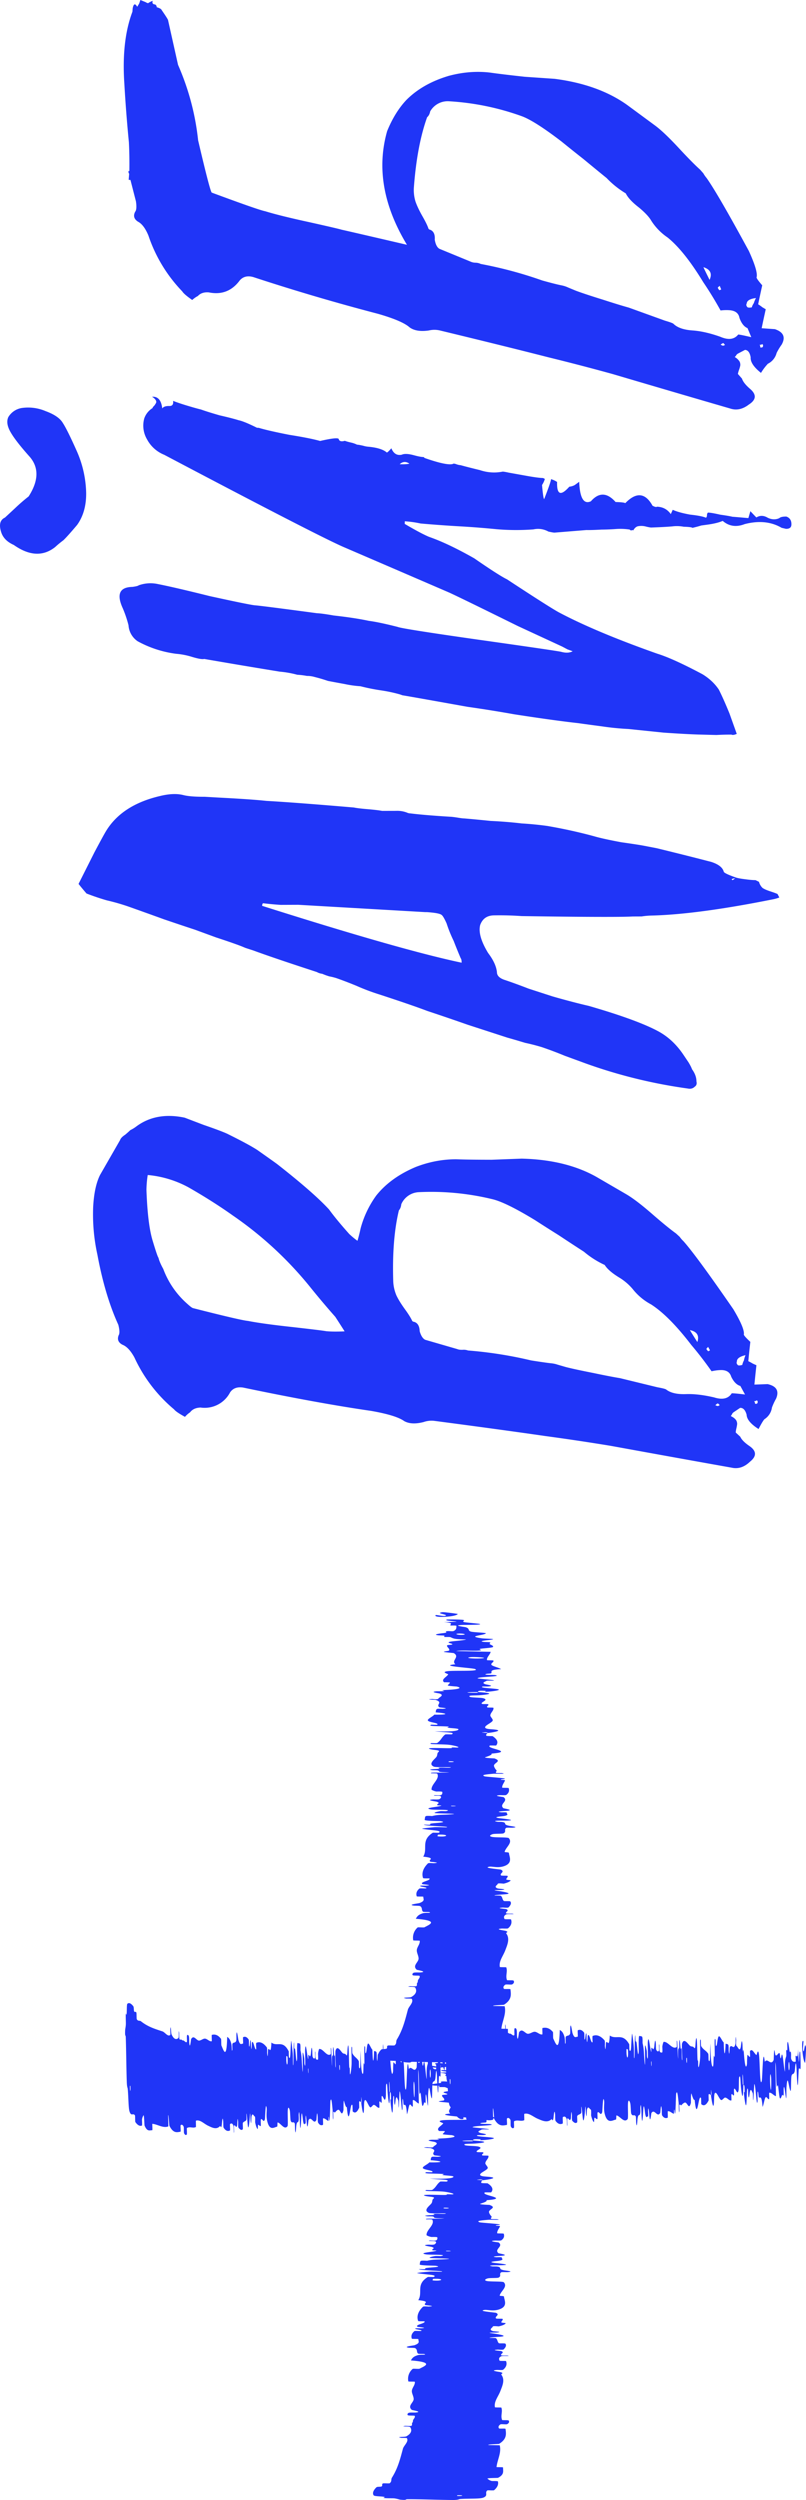
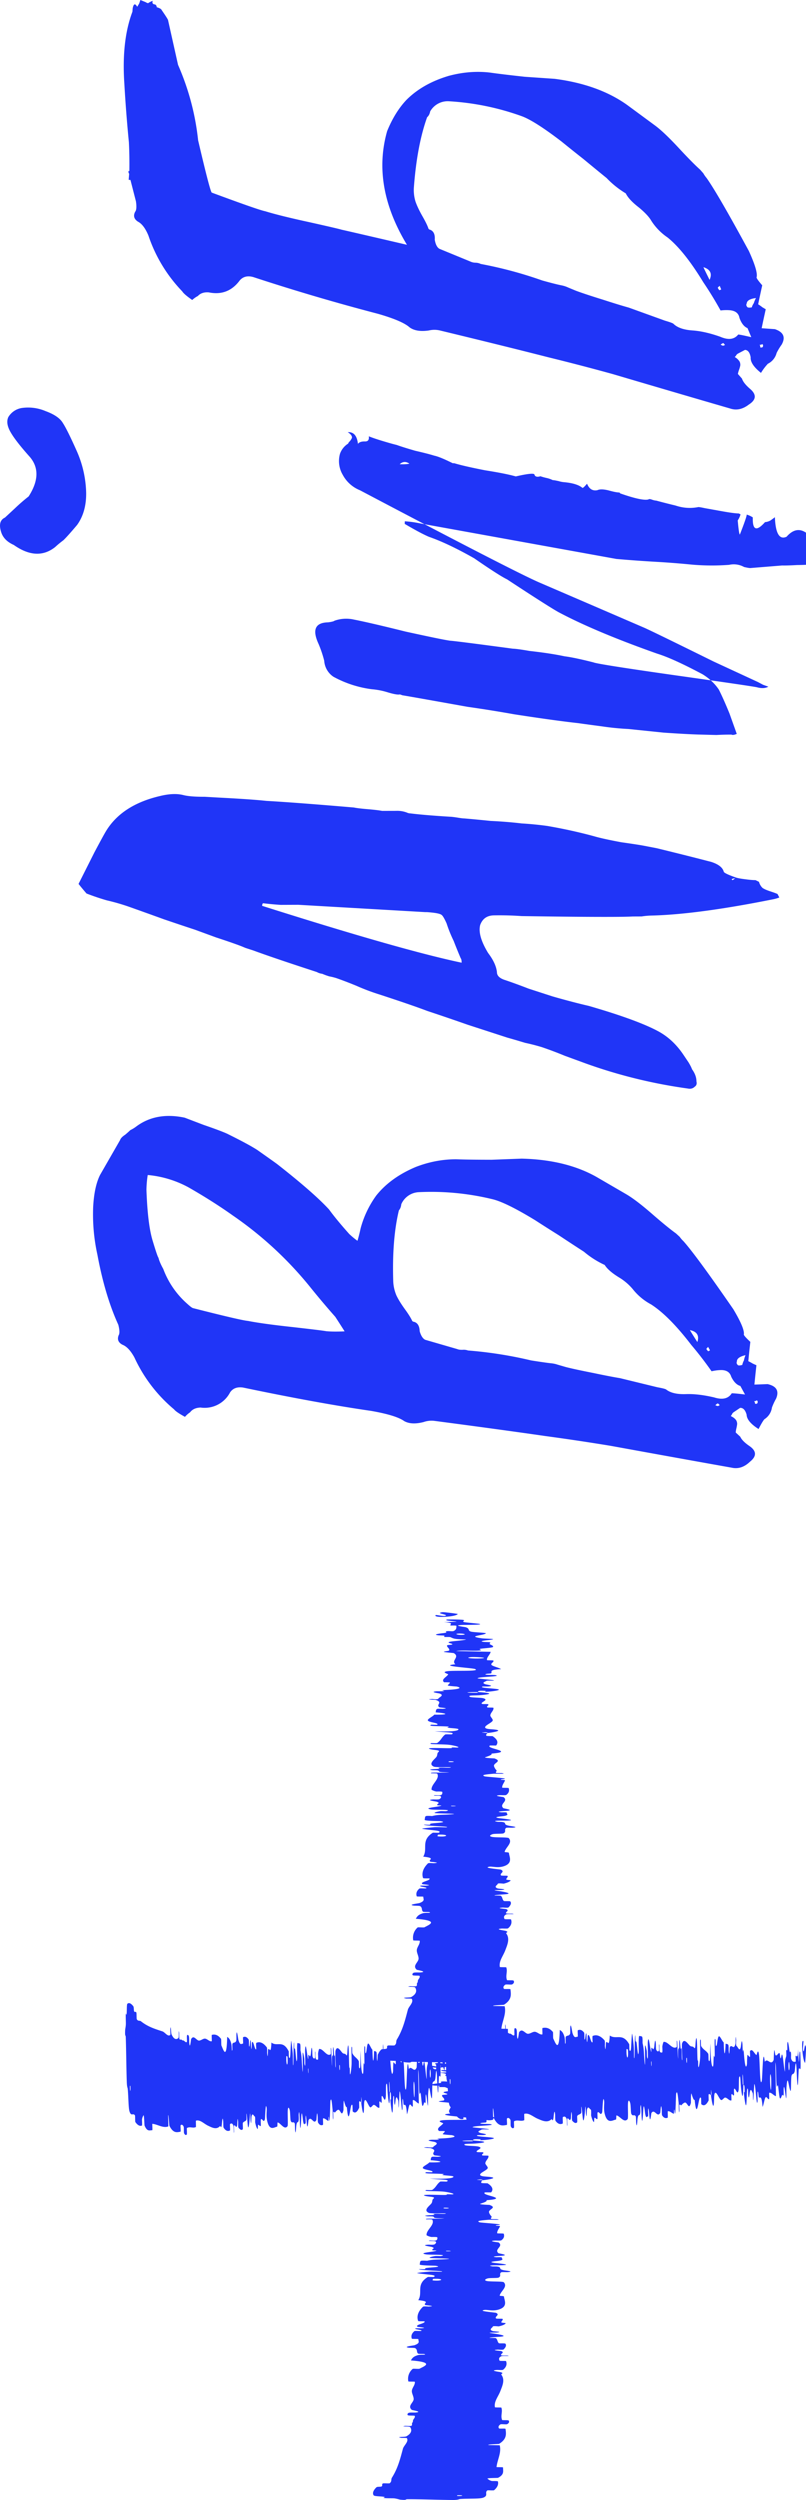
<svg xmlns="http://www.w3.org/2000/svg" width="20" height="62" fill="none">
-   <path d="M3.16 49.695c.044-.044.103 0 .15.063.013.02.009.106.019.124.02.033.036-.01.055.03.007.014.003.153.01.164.036.06.069.024.105.053.18.142.354.19.533.25.06.019.134.143.193.087.007-.006 0-.127 0-.138.018-.154.017.092.032.124.058.127.119.137.17.09.022-.021-.006-.262.02-.127.001.01 0 .138.006.152.015.03.04.007.051.016.021.02.025.02.045.02.027.003.06.066.089.036.005-.008-.006-.139.003-.161.01-.023.036-.012.045.019.01.03.008.135.01.159.018.2.042-.078.046-.085.067-.12.132.038.198.036.05-.002.103-.055.15-.049.058.008.109.079.164.065.005-.004-.005-.156.002-.158.075-.02.15-.004.229.099.008.01.002.146.01.166.049.111.13.38.142-.216.032.022.07.046.101.165.02.077.007.226.027.162.005-.014-.005-.144.003-.156.03-.048.066-.007.095-.075.006-.015.002-.13.003-.151.01-.171.043.11.05.13.045.152.074.091.113.094.01 0-.005-.155.003-.16.045-.024.092-.011.138.057.01.016.005.15.01.164.022.061.02-.19.042-.137.004.012.005.124.006.138.017.197.02-.083.023-.089.037-.085.07.206.106.164.004-.006-.01-.148.003-.156.083-.041.174-.004.26.11.014.018.007.127.008.14.019.21.02-.072.024-.082.032-.076.069.157.083-.177.145.113.281-.077.43.219.001.004.001.139.005.148.044.077.03-.138.053-.4.005-.067.035.25.038.273.009.085.007.291.01.308.022.129.002-.55.028-.551.001.001 0 .124.003.138.008.04.013-.01.021.033.018.1.032.429.05.236.003-.025-.012-.41.012-.392.01.007.05 0 .063.024.012.025.007.149.008.155.035.163.026.232.047.475.022.24.003-.335.008-.4.004-.065.03.07.038.117.007.047.001.126.007.153.037.173.008-.287.016-.38.02-.217.05.21.075.252.007.012 0-.086.005-.095.022-.036.039.098.061-.025.004-.022.017-.278.036-.09.002.027 0 .135.01.158.015.036.041.059.056.023.01-.027-.007-.202.009-.148.007.024-.003.127.01.164.013.037.044.032.055.028.011-.006.002-.137.003-.146a.474.474 0 0 1 .026-.117c.098-.018.194.205.288.129.008-.006 0-.142 0-.149.025-.06.013.315.035.44-.01-.285.002-.234.02-.266.008-.015 0-.126 0-.137.01-.168.024.049.027.093.013.163.017-.03.026.079.008.108 0 .27.017.267.002-.102-.017-.37-.005-.413.045-.164.143.042.184.064.04.02.053.001.077.038.044.066.024-.132.048-.224.023-.09.023.397.03.502.006.105.007-.003.013.055.006.057-.002.128.01.15.01.021.036-.166.037-.276.002-.232-.018-.475.013-.39.001.006 0 .133.006.146.053.097.105.103.157.189.007.012.005.154.009.163.044.09.023-.15.039-.417.004.355.022.573.053.574.02.001.012-.154.022-.264.003-.032.018.074.019 0 .002-.238-.017-.505.018-.4.001.006 0 .136.005.144.034.05.031-.2.065-.23.026-.024.078.127.11.151.009.4.036.308.04.032.02.01.042-.005.062.033.007.013.006.129.007.141.017.196.02-.073.024-.084a.081.081 0 0 1 .013-.02.305.305 0 0 1 .076-.107c.007-.007.021-.009.038-.01 0-.071 0-.201.013-.045l-.001.044c.031-.002.067-.003.077-.01.035-.026-.008-.052.034-.077.015-.009.154.004.166-.005.063-.049.028-.096.058-.146.15-.246.206-.489.273-.739.022-.082.151-.181.096-.268-.008-.01-.128-.006-.14-.008-.156-.032.094-.018.127-.037.132-.075.144-.161.098-.236-.021-.032-.267-.004-.128-.034.011-.001.14.008.154 0 .032-.019.009-.057.02-.072.02-.029.019-.034.02-.062.004-.037.07-.081.04-.123-.006-.008-.14 0-.163-.013-.023-.014-.011-.05.02-.063.032-.012.138-.005.162-.007.205-.015-.078-.062-.085-.067-.118-.102.045-.185.045-.278 0-.07-.052-.148-.044-.215.01-.08.084-.148.072-.226-.002-.008-.16-.001-.161-.011a.337.337 0 0 1 .109-.319c.011-.01.148.006.169-.004.115-.064.39-.164-.214-.211.024-.044.05-.098.171-.136.08-.024.23.003.166-.03-.014-.007-.145 0-.158-.01-.048-.045-.005-.094-.073-.139-.015-.01-.133-.008-.154-.011-.173-.024.114-.056.135-.063.155-.057.095-.1.1-.156 0-.013-.16 0-.164-.013-.022-.064-.007-.13.064-.19.017-.014.152 0 .167-.007.063-.028-.193-.038-.138-.065.012-.006.128 0 .14-.002.201-.014-.083-.033-.09-.037-.084-.056.213-.087.172-.141-.007-.006-.152.006-.159-.012-.039-.12.003-.245.122-.362.019-.018.129-.003.143-.004.212-.016-.072-.032-.083-.038-.077-.048.163-.088-.177-.125.12-.198-.068-.4.239-.594.003-.002.143.004.15 0 .08-.06-.139-.051-.406-.095-.067-.011.254-.037.28-.04.087-.008.295.005.313.002.133-.026-.558-.031-.559-.068.001-.001.129.006.142.003.04-.01-.011-.02.033-.028.102-.02.437-.024.242-.06-.028-.004-.416-.003-.399-.036.008-.013.002-.072.028-.088.026-.015.15-.003.157-.003.168-.042.237-.024.485-.043.246-.018-.342-.02-.407-.03-.065-.01.073-.04.121-.048.048-.007.129.004.156-.003.177-.044-.291-.024-.385-.04-.22-.04.216-.062.259-.095.01-.008-.089-.003-.098-.01-.034-.033.102-.05-.023-.088-.02-.006-.281-.039-.089-.055.028-.002.136.007.16-.006.037-.02.062-.056.026-.078-.028-.016-.206 0-.15-.02.024-.008.129.01.167-.006.038-.017.034-.06.03-.076-.003-.016-.137-.01-.148-.01a.383.383 0 0 1-.117-.044c-.015-.14.215-.264.14-.4-.007-.01-.148-.006-.15-.008-.06-.037.32-.003.448-.026-.29 0-.238-.015-.27-.04-.016-.013-.126-.008-.139-.01-.17-.02.05-.03.096-.032.166-.01-.03-.026.08-.033.11-.006.273.014.273-.01-.104-.008-.377.006-.42-.014-.166-.072.049-.2.071-.257.023-.055.004-.074.042-.106.068-.059-.133-.04-.225-.078s.404-.013.511-.017c.107-.003-.003-.011.056-.017.058-.005.13.01.153-.005.02-.015-.168-.06-.279-.066-.236-.015-.484 0-.397-.039.005-.002.136.007.149-.002.101-.069.108-.141.198-.21.013-.01.158 0 .167-.005.093-.057-.152-.04-.424-.076.362.013.584-.002.587-.047.001-.026-.157-.024-.268-.042-.033-.006.075-.024 0-.029-.242-.014-.514 0-.406-.045.006-.002.137.007.147 0 .053-.044-.2-.053-.231-.102-.024-.038.132-.104.157-.147.407.006.314-.036.034-.056.012-.028-.003-.059.036-.085.013-.01.13-.002.144-.003.198-.015-.07-.031-.084-.037-.103-.068.104-.119-.097-.185-.008-.002-.29-.01-.084-.023.014-.001.143.021.153-.008.011-.03.162-.083.032-.126-.033-.01-.26-.038-.081-.056.024-.002.105.001.15-.002.144-.01-.141-.021.102-.032s.425-.04.258-.083c-.006-.002-.231-.015-.227-.028.006-.02.053-.05.052-.071-.002-.01-.14-.006-.144-.008-.078-.07.048-.119.103-.193.008-.014-.18-.056-.03-.08.167-.027.857.013.693-.056-.067-.028-.94-.075-.486-.117-.111-.096.122-.18-.038-.276-.007-.005-.251-.022-.248-.032.007-.015.12-.021.128-.032.035-.043-.063-.086-.047-.128.006-.016.124-.009.131-.028.007-.02-.149-.034-.074-.06.058-.019.376-.034.414-.06-.314-.005-.307-.023-.39-.057-.016-.006-.124-.001-.138-.004-.056-.013.034-.023-.027-.035-.014-.002-.12-.004-.14-.007-.157-.021.084-.049.126-.053.16-.019.02-.031.083-.046s.141.01.18-.008c.079-.037.062-.087.067-.126.002-.015-.142-.007-.145-.009-.035-.032.117-.063-.167-.085.736-.011-.071-.02.077-.064.018-.004.36-.003.41.011.051.015-.057.035.022.055.02.005.343.036.364.04.154.03-.365.027-.395.028-.308.012.042.049.067.058.11.04.038.071.117.105.05.021.392.029.381.045-.035.054-.51.067-.1.124.088.013.461.007.168.043-.018.002-.287.027-.118.047.022.002.13.004.14.007.058.02-.028.031.013.053.041.02.103.047.066.07-.023.014-.226.029-.275.035-.142.017.09.04-.082.05-.174.01-.437-.017-.55.012l.856.018c-.011.07-.103.136-.091.205.001.009.153.002.159.012.023.039-.085.071-.042.112.033.032.193.068.233.101-.322.015-.214.065-.243.1-.01.012-.097.01-.125.018-.104.032.181.02.226.03.19.042-.455.036-.44.082.004.002.345.036.367.04.138.029-.119.004-.146.02-.047.028-.13.047-.029.084.03.01.244.038.078.055-.021.003-.135 0-.142.001-.112.036.245.043.366.066.121.023-.126.053-.197.059-.183.015-.08-.015-.096-.016-.215-.014-.179.01-.197.029-.35-.003-.33.023-.017.018.033 0 .002-.015.017-.018.344.021.388.05.066.077-.15.013-.326-.004-.263.042.03.02.27.016.336.035.15.043-.075.093-.04.136.012.015.144.002.158.013.035.028-.064.051-.014.08.005.003.14-.001.145.007.015.066-.074.122-.077.19-.002.034.074.095.058.13-.027.058-.228.13-.18.18.031.034.17.029.264.044.181.03-.146.075-.197.08-.002 0-.034-.029-.105-.015-.148.007.105.015.105.015-.033.004-.065.06-.039.072.015.007.145.005.151.008.117.078.149.155.087.232-.005.001-.15-.003-.154 0-.066.044.114.075.22.114.106.038.07.067-.182.086.031.028-.08.066-.149.088-.067.022.214.03.224.032.18.066.016.1-.01.165-.013.031.027.094.058.128.025.027-.042.042 0 .067.006.004.133.002.138.003.152.03-.159.012-.214.017-.202.018-.31.029-.215.065.022.009.467.038.495.054.033.02-.128.01-.089.031.005.002.101.003.098.015-.02.057-.078.12-.069.18.003.007.157 0 .161.011.018.056.012.117-.062.17-.018.012-.129.003-.161.005-.197.015.09.044.095.049.136.1-.124.172-.002.275.007.006.314.052.05.067-.017.001-.287.016-.103.035.011.002.15-.008.136.012-.014.02.078.054-.074.08-.049.008-.318.025-.104.054.02.003.498.05.165.06-.056 0-.409-.007-.228.027.035.007.114-.003.163.014.076.025-.02.055.138.087.028.006.268.032.086.047-.03.003-.147-.005-.16.004-.065.044.014.092-.068.136-.03.015-.22.005-.271.02-.052.017-.102.05-.014.068.087.019.392.004.416.031.104.115-.075.225-.103.339-.004.016.105.004.107.03.007.091.107.25-.125.327-.186.06-.327-.022-.403.026-.036.023.313.053.329.059.112.057-.045.094.003.144.011.01.153.002.16.011.024.03-.04.061-.029.09.006.013.114.012.107.023-.02.028-.066.053-.169.079-.01.002-.146-.017-.15.004-.01.034-.11.074-.006.114.031.012.281.017.108.04-.036.004-.337-.007-.077.025.043.006.393.06.167.08-.06.006-.305.018-.268.033.006.002.142-.004.155.008.043.04.028.083.07.125.01.012.15-.003.163.014.035.046-.001.102-.045.146-.017.016-.132.003-.145.004-.203.017.069.032.087.039.095.04-.033.069 0 .106.009.01.14.005.152.007.114.023-.122.004-.148.017-.073.036-.063.077-.047.114.006.014.158.001.163.013.025.073.01.15-.075.22-.017.012-.133.002-.16.005-.188.016.066.048.091.055.111.031.007.041.026.068.095.128.025.285-.02.404-.056.156-.168.276-.14.426.004.009.157.002.16.01.037.106-.025.21.018.316.004.008.15-.002.162.012.022.03.014.066-.034.094-.023.013-.15-.007-.17.007-.047.032-.059.067-.035.102.01.014.161-.005.163.014.013.128.038.254-.159.38-.013.009-.321.012-.263.032l.277.006c.047.187-.061.37-.08.556 0 .004.05.003.093.004.001-.07-.008-.163.013-.068v.068c.031 0 .056.002.056.008-.001.031 0 .063 0 .094.003 0 .006-.002.008 0 .024.02.028.018.05.019.03.002.068.066.1.036.007-.007-.005-.138.005-.161.01-.023.04-.012.05.019.011.03.01.135.012.158.02.2.046-.073.051-.085.077-.119.15.038.224.036.057-.002.116-.055.17-.05.065.008.122.08.184.065.006-.002-.005-.155.003-.158.085-.02.17-.005.259.098.008.012 0 .147.01.166.055.111.145.38.16-.216.037.022.08.046.115.165.022.077.006.225.03.161.005-.015-.005-.144.003-.155.034-.049.074-.007.108-.075.007-.014.002-.13.004-.152.012-.17.048.11.055.13.05.152.085.091.129.094.01-.004-.006-.156.004-.16.05-.024.103-.012.155.057.012.015.005.148.01.163.025.062.024-.19.048-.136.005.01.005.125.006.137.019.196.024-.078.027-.088.042-.085.077.204.119.163.005-.005-.01-.149.004-.155.094-.042.196-.005.294.109.015.018.007.127.008.14.02.209.023-.072.028-.083.036-.076.076.157.094-.177.162.113.317-.078.483.218.002.008.002.142.006.148.05.076.036-.138.061-.401.007-.066.04.25.042.274.01.085.007.29.01.307.026.13.005-.55.034-.55 0 0 0 .125.004.138.008.039.014-.01.023.032.02.1.034.43.056.237.003-.026-.012-.41.015-.393.01.007.057 0 .07.024.014.025.008.15.01.155.038.164.027.232.05.475.024.241.005-.336.01-.401.006-.064.035.07.043.117.007.048.001.127.008.154.041.173.009-.288.019-.38.023-.217.057.21.085.252.007.01-.002-.085.004-.095.025-.036.043.097.07-.026.003-.02.02-.277.04-.089.003.028 0 .134.011.158.017.035.047.058.063.022.012-.026-.006-.203.011-.148.008.024-.003.127.011.164.014.037.049.032.061.028.013-.004.003-.135.004-.146a.431.431 0 0 1 .03-.116c.11-.019.22.204.326.127.008-.005-.001-.144 0-.149.028-.06.014.316.038.44-.01-.285.003-.234.022-.266.01-.015.002-.125.003-.137.01-.168.025.049.029.093.014.163.02-.03.03.079.008.108-.003.269.017.267.003-.103-.018-.37-.005-.414.052-.164.162.042.208.064.046.02.06.002.088.038.049.066.026-.132.053-.224.028-.09.026.398.033.502.007.105.008-.003.015.055.006.057-.003.129.01.15.012.021.041-.166.043-.276.003-.232-.018-.475.016-.391.002.005 0 .133.007.146.059.098.117.103.176.19.008.013.005.154.01.163.049.09.026-.15.045-.418.003.355.023.572.058.574.022.001.014-.154.025-.263.004-.033.022.073.023 0 .003-.24-.018-.507.021-.4.002.005 0 .135.006.143.037.05.035-.198.073-.23.03-.024.088.127.123.15.01.4.04.308.047.032.022.011.046-.005.069.033.008.013.006.128.007.141.02.196.023-.072.027-.083.05-.103.099.099.144-.1.001-.012-.002-.284.016-.083.001.014-.012.14.011.15.024.01.073.157.102.028.008-.032.022-.257.042-.081.003.024.003.103.007.147.014.141.012-.14.03.1.018.237.047.415.076.25 0-.01.003-.227.014-.224.017.006.041.051.059.05.008-.002 0-.14 0-.143.054-.078.098.044.159.097.011.01.037-.18.063-.031.027.162.02.841.07.679.02-.065.026-.926.076-.481.072-.112.148.114.22-.045.003-.007.008-.247.016-.244.012.006.021.117.03.124.036.033.066-.064.1-.05.014.006.012.122.028.128.016.005.022-.146.045-.074.017.056.041.369.063.405-.007-.308.008-.303.031-.385.005-.016-.003-.122-.001-.136.008-.055.02.033.027-.027.002-.015-.001-.119 0-.137.011-.156.043.08.048.122.02.156.025.019.04.08.014.062-.004.14.012.176.033.077.072.06.103.063.012 0 0-.14.002-.142.025-.036.055.112.062-.167.036.723.014-.07.054.073.003.016.015.353.006.404-.01.05-.03-.056-.043.023-.003.02-.016.34-.019.36-.018.15-.034-.36-.036-.388-.021-.303-.038.043-.044.067-.028.11-.056.038-.08.117-.015.05-.009.381-.022.376-.045-.033-.072-.5-.103-.094-.007.087.01.453-.028.166-.003-.019-.033-.282-.043-.115 0 .021.002.127 0 .137-.013.058-.026-.026-.041.015-.016.04-.034.102-.054.066-.012-.021-.032-.22-.038-.268-.02-.14-.03.09-.043-.08-.014-.17-.003-.43-.03-.54l.016.841c-.055-.008-.112-.097-.167-.083-.006.003.004.15-.003.156-.03.024-.06-.08-.091-.038-.024.034-.047.192-.072.232-.024-.317-.061-.208-.09-.236-.01-.01-.011-.095-.019-.123-.029-.101-.01.18-.015.223-.027.188-.046-.445-.082-.429-.002.008-.017.34-.02.36-.017.138-.006-.117-.02-.142-.025-.045-.043-.125-.068-.026-.008.03-.022.24-.042.078-.002-.022-.004-.131-.006-.14-.033-.108-.025.243-.04.362-.013.12-.046-.122-.053-.192-.019-.18.009-.078.01-.095.003-.211-.016-.175-.031-.192-.011-.344-.031-.323-.016-.017.002.033.012.001.016.017-.005.338-.027.382-.06.067-.015-.148-.008-.32-.042-.257-.016.03-.004.266-.017.33-.029.149-.077-.071-.11-.036-.012.014.004.142-.004.156-.022.035-.044-.061-.065-.011-.002.004.006.14 0 .142-.053.017-.1-.069-.156-.07-.026 0-.072.074-.1.06-.048-.024-.112-.22-.152-.171-.026.031-.017.167-.026.26-.017.18-.064-.141-.07-.191 0-.004.02-.036.007-.103-.01-.143-.008.093-.008.103-.004-.032-.05-.061-.059-.035-.004.015.002.143 0 .148-.059.116-.12.15-.183.091-.001-.003-.003-.147-.006-.15-.037-.064-.056.112-.083.218-.027.105-.051.07-.075-.176-.021.03-.056-.078-.076-.144-.02-.064-.016.212-.017.22-.046.179-.08.019-.133-.005-.025-.012-.074.03-.1.061-.02.025-.035-.04-.054.003-.002.008.004.13.003.135-.018.15-.016-.156-.022-.21-.021-.198-.034-.303-.06-.21-.005.022-.013.462-.025.488-.014.032-.012-.125-.027-.086-.002.006 0 .1-.009.096-.047-.018-.098-.073-.146-.063-.006.004.005.152-.003.16-.044.019-.093.014-.138-.057-.011-.018-.007-.127-.01-.159-.02-.193-.033.09-.036.095-.076.136-.143-.117-.22.006-.005.007-.031.31-.053.05-.001-.02-.023-.28-.031-.1 0 .012.012.148-.005.135-.016-.013-.04.077-.066-.071-.008-.047-.032-.312-.047-.1-.001.015-.022.491-.042.163-.003-.054-.01-.402-.03-.223-.004.035.006.112-.006.16-.017.075-.045-.017-.065.139-.003.029-.015.262-.034.085-.002-.028-.002-.145-.01-.157-.037-.062-.072.016-.11-.063-.014-.028-.012-.216-.027-.266-.014-.05-.042-.098-.054-.012-.011.086.011.385-.01.41-.088.105-.182-.068-.274-.092-.014-.004 0 .103-.02.105-.073.01-.197.113-.266-.113-.056-.181.005-.321-.036-.395-.02-.034-.03.314-.035.325-.042.112-.076-.041-.115.007-.008.01.003.149-.003.157-.024.025-.05-.037-.073-.026-.01.006-.006.114-.016.106-.023-.019-.043-.063-.068-.163-.002-.01.008-.144-.01-.149-.027-.007-.063-.105-.091-.002-.009.03-.003.277-.027.108-.005-.035-.007-.331-.024-.075-.003.042-.033.387-.057.166-.007-.058-.026-.3-.036-.262-.002.006.008.138 0 .151-.032.044-.067.03-.099.073-.008.013.008.148-.005.16-.036.036-.082.002-.119-.04-.013-.016-.007-.128-.008-.142-.02-.2-.023.071-.027.087-.03.095-.058-.032-.086.002-.008.01.001.139 0 .15-.014.113-.007-.12-.019-.145-.03-.071-.064-.06-.093-.043-.01.009.005.156-.005.16-.057.027-.118.014-.177-.067-.011-.016-.008-.131-.01-.158-.02-.184-.037.068-.042.092-.02.11-.032.009-.052.028-.1.096-.228.032-.325-.008-.127-.051-.227-.159-.345-.128-.008.002.003.154-.003.158-.084.039-.169-.019-.252.027-.007.007.006.148-.004.16-.023.022-.052.015-.076-.031-.012-.022 0-.148-.011-.167-.028-.047-.057-.056-.084-.032-.011.01.01.159-.005.16-.102.018-.202.045-.31-.145l-.002-.016-.028.002v.029a.306.306 0 0 1-.158.008c-.016.018.003.038-.012.055-.01.011-.096.01-.125.018-.104.03.181.02.226.029.191.04-.454.034-.439.079.01.003.345.036.366.04.14.027-.12.002-.146.018-.046.028-.129.047-.029.082.03.01.245.037.079.053-.022.003-.136 0-.143.001-.11.035.247.042.368.064.12.023-.127.052-.198.057-.184.015-.079-.014-.097-.016-.214-.014-.178.01-.196.028-.35-.002-.33.023-.018.019.034 0 .002-.015.018-.019.344.02.387.05.066.075-.151.012-.326-.003-.263.041.03.02.27.016.336.035.15.041-.076.09-.041.131.013.015.143.003.158.013.036.027-.064.05-.013.078.008.002.143-.001.145.007.015.064-.074.118-.077.185-.002.032.074.09.058.124-.026.057-.228.125-.18.175.03.033.17.029.264.044.181.03-.146.071-.197.077-.003-.001-.036-.028-.105-.015-.146.007.097.014.105.015-.033.004-.064.059-.038.07.015.006.144.005.15.008.117.075.15.15.087.224-.002.002-.15-.002-.154 0-.065.043.114.074.22.112.106.037.07.064-.182.082.031.028-.08.065-.148.086-.067.022.218.03.223.031.18.064.016.097-.01.16-.012.03.028.091.059.124.024.026-.042.04 0 .065.007.004.13.003.137.004.152.028-.158.011-.214.016-.202.017-.309.027-.215.063.022.008.467.037.495.052.033.019-.127.01-.089.03.004.002.102.003.098.015-.02.055-.078.116-.069.174.002.008.159 0 .162.012.018.054.012.113-.062.164-.019.012-.129.002-.162.005-.197.014.09.043.095.047.137.098-.123.168 0 .267.01.006.311.05.05.065-.018.001-.288.016-.104.035.011 0 .15-.009.136.01-.014.02.078.053-.075.078-.048.008-.317.024-.103.053.02.002.498.048.165.057-.055.002-.41-.005-.228.028.035.006.114-.004.163.012.076.025-.02.055.138.086.028.005.268.03.085.045-.028.002-.147-.005-.16.004-.064.043.015.09-.067.132-.03.015-.22.004-.272.02-.051.015-.1.047-.014.065.087.018.39.004.416.03.105.112-.074.219-.102.329-.004.016.105.004.107.028.007.089.107.244-.125.318-.186.059-.327-.021-.403.025-.036.022.318.052.33.058.111.055-.045.09.002.14.01.01.154.002.16.01.024.03-.04.06-.028.087.005.013.115.012.106.023-.019.028-.066.051-.169.076-.011.002-.145-.016-.15.004-.009.033-.11.072-.006.111.031.012.282.016.108.038-.036.004-.336-.006-.077.025.043.006.393.058.167.078-.06.005-.304.017-.267.031.006.002.14-.003.154.008.043.04.029.08.07.122.012.01.151-.003.164.013.034.045-.002.1-.046.142-.017.016-.132.003-.144.004-.205.016.071.03.087.037.095.04-.034.068 0 .104.01.01.14.004.152.006.114.022-.121.004-.148.017-.074.034-.063.074-.047.11.006.014.158.001.162.013.026.072.01.145-.074.213-.017.013-.134.002-.16.005-.188.016.065.047.091.053.11.03.007.04.026.066.095.125.024.276-.02.392-.055.151-.168.268-.14.413 0 .01.154.003.16.01.037.103-.025.203.019.307.005.008.15-.001.161.012.022.028.014.063-.034.09-.023.014-.15-.006-.17.007-.047.032-.058.066-.035.099.01.014.162-.005.163.014.014.124.038.246-.159.369-.015.008-.32.011-.262.03.085.003.185.004.276.006.048.182-.06.36-.079.54.003.007.16-.003.162.011-.004.086.04.17-.123.255-.015.008-.301 0-.26.026.009.005.047.044.109.054.009.002.142-.003.146.01.02.072-.011.147-.094.218-.014.012-.156-.003-.167.005-.076.058.032.124-.098.178-.088.037-.334.019-.577.035-.034.002-.04.026-.18.025-.355-.002-.744-.02-1.122-.02-.081 0 .006.032-.19.011-.014-.002-.08-.025-.146-.032-.046-.004-.189.001-.248-.008-.059-.008.061-.015-.008-.03-.07-.014-.234-.01-.253-.037-.042-.061.006-.14.07-.2.02-.018.109-.008.127-.02.035-.026-.008-.05.033-.075.014-.008.153.004.166-.004.063-.047.028-.094.059-.142.15-.238.206-.475.272-.717.023-.08.151-.176.097-.26-.007-.009-.13-.005-.141-.007-.155-.032.094-.018.127-.037.132-.073.144-.156.097-.228-.02-.031-.266-.005-.128-.033.01-.002.14.008.155 0 .032-.019.009-.056.02-.07.02-.028.02-.033.021-.06.004-.037.07-.08.04-.12-.007-.008-.142.001-.165-.013-.022-.013-.01-.049.022-.06.032-.012.138-.005.162-.007.204-.015-.079-.06-.086-.065-.118-.099.044-.18.045-.27 0-.069-.052-.143-.045-.208.01-.078.085-.144.073-.22-.001-.008-.16 0-.161-.01a.321.321 0 0 1 .109-.31c.01-.01.15.006.17-.004.114-.062.39-.158-.215-.205.024-.042.049-.095.171-.131.079-.024.23.003.166-.028-.014-.007-.147 0-.159-.011-.048-.044-.004-.09-.072-.135-.014-.009-.133-.008-.154-.01-.173-.024.113-.055.134-.062.156-.055.096-.098.1-.15.001-.013-.158-.001-.163-.013-.022-.063-.008-.127.063-.186.017-.014.152.001.167-.005.063-.028-.193-.038-.138-.064.012-.006.127-.001.14-.002.201-.013-.081-.031-.088-.036-.086-.054.211-.084.17-.136-.005-.007-.152.005-.158-.012-.04-.116.002-.238.12-.35.02-.018.13-.004.144-.005.213-.015-.072-.031-.083-.037-.077-.047.163-.086-.177-.122.12-.192-.068-.388.238-.575.004-.003.145.003.151-.001.08-.058-.14-.05-.406-.092-.067-.01.254-.036.28-.038.087-.009.296.004.313.001.133-.024-.559-.03-.559-.066.003-.001.127.005.141.002.04-.008-.01-.018.034-.027.101-.02.437-.022.242-.057-.025-.004-.416-.004-.399-.035.008-.013.002-.07.028-.085.026-.015.152-.003.157-.004.168-.04.237-.023.485-.04.247-.018-.342-.02-.407-.03-.065-.01.072-.04.12-.046.048-.007.13.004.156-.003.178-.042-.291-.024-.385-.04-.22-.039.216-.06.26-.092.01-.008-.088-.002-.098-.01-.035-.031.101-.047-.023-.084-.02-.006-.282-.039-.09-.054.028-.002.137.007.161-.006.037-.02.061-.054.025-.076-.028-.015-.205 0-.15-.019.025-.008.13.01.168-.006.038-.016.034-.058.03-.074-.005-.015-.14-.008-.149-.01a.387.387 0 0 1-.117-.042c-.015-.135.215-.256.141-.389-.007-.01-.148-.005-.151-.006-.06-.036.321-.003.45-.026-.29 0-.24-.014-.27-.04-.016-.012-.129-.007-.14-.008-.171-.02.049-.03.095-.032.166-.01-.03-.025.081-.032.11-.006.273.015.272-.009-.104-.008-.376.006-.42-.013-.166-.07.049-.195.071-.25.023-.054.004-.072.042-.103.069-.057-.133-.039-.225-.076-.091-.037.404-.013.51-.016.107-.004-.002-.01.056-.016.06-.005.132.01.154-.005.022-.015-.167-.058-.279-.065-.236-.014-.484 0-.397-.037.005-.002.136.007.15-.002.1-.067.107-.138.197-.205.012-.009.158.002.167-.003.093-.056-.152-.04-.423-.074.361.012.583-.002.586-.045.002-.026-.157-.024-.268-.042-.033-.006.075-.023 0-.027-.242-.015-.514-.001-.405-.044.005-.002.138.006.146 0 .053-.043-.201-.053-.232-.1-.022-.038.133-.101.159-.143.406.007.314-.034.033-.054.012-.027-.004-.057.035-.083.014-.009.131-.001.144-.002.2-.015-.07-.03-.083-.036-.104-.066.104-.115-.098-.179-.007-.002-.29-.01-.083-.023.014 0 .143.02.153-.008.011-.028.162-.08.032-.122-.033-.01-.26-.037-.081-.054.024-.002.105.001.15-.002.144-.01-.141-.02.102-.031s.425-.038.258-.081c-.007-.001-.229-.014-.228-.026.006-.02.053-.048.052-.07 0-.01-.138-.005-.143-.007-.079-.069.047-.116.103-.188.008-.013-.18-.054-.03-.077.109-.017.44-.007.612-.016l-.01-.017-.003-.036-.067-.008c0 .023 0 .04-.004.042-.051.018-.105-.002-.158-.06-.226-.022-.439-.048-.164-.073-.065-.055-.012-.105.01-.157a.135.135 0 0 1-.032-.052.298.298 0 0 1-.014-.058l-.001-.002c-.01-.004-.248-.02-.249-.03.006-.014.121-.02.129-.03.034-.043-.063-.084-.047-.125.006-.016.124-.009.13-.027.006-.019-.148-.034-.073-.058a.592.592 0 0 1 .088-.014l-.005-.075-.06-.024c-.016-.007-.124-.002-.138-.005-.056-.012.034-.021-.027-.033h-.004l-.005.142c-.008.08-.017-.024-.023-.144a.533.533 0 0 1-.124-.008c-.007.109-.004.332-.014.324-.04-.033-.065-.5-.092-.094-.006.087.012.453-.024.165-.002-.02-.03-.28-.038-.113 0 .02.002.127 0 .136-.012.058-.023-.026-.037.014-.013.041-.029.102-.047.067-.01-.022-.028-.22-.034-.269-.018-.14-.027.09-.04-.08-.012-.17-.002-.43-.027-.539l.017.84c-.049-.008-.1-.097-.148-.084-.006.002.004.152-.003.157-.027.024-.053-.08-.08-.038-.022.034-.042.191-.064.232-.022-.316-.054-.209-.08-.237-.008-.01-.01-.095-.017-.122-.026-.102-.008.178-.013.222-.023.189-.041-.442-.073-.429-.002 0-.014.338-.017.36-.015.138-.006-.116-.018-.141-.022-.046-.039-.126-.06-.027-.007.03-.019.24-.037.078-.002-.021-.004-.133-.006-.14-.03-.108-.021.243-.034.362-.012.12-.041-.123-.048-.192-.017-.18.007-.078.008-.096.002-.21-.014-.174-.028-.191-.01-.345-.028-.324-.014-.017.002.033.011.001.014.017-.003.338-.022.381-.052.066-.014-.147-.009-.32-.039-.257-.013.029-.002.266-.013.331-.026.148-.069-.072-.098-.037-.01.013.004.143-.004.156-.018.035-.038-.06-.056-.011-.002.004.005.14 0 .142-.047.017-.09-.07-.139-.07-.023-.001-.064.075-.088.06-.043-.025-.1-.22-.135-.172-.023.03-.015.167-.022.26-.015.18-.058-.14-.064-.19 0-.002.02-.035.007-.105-.01-.145-.007.104-.007.104-.003-.032-.045-.062-.052-.036-.004.014.002.143 0 .148-.052.117-.105.15-.162.091 0-.005-.003-.144-.005-.15-.034-.064-.05.112-.073.218-.024.105-.045.07-.067-.177-.019.032-.05-.077-.068-.143-.018-.066-.013.213-.015.22-.04.178-.07.018-.117-.005-.023-.012-.065.03-.088.06-.019.025-.032-.04-.048.002-.002.006.003.131.002.136-.015.149-.014-.155-.02-.21-.019-.198-.03-.304-.053-.21-.005.024-.011.461-.021.487-.013.033-.012-.124-.025-.086 0 .005.002.1-.007.096-.041-.018-.088-.073-.13-.063-.005.003.006.155-.002.16-.039.019-.082.014-.122-.057-.01-.019-.007-.126-.01-.159-.017-.193-.028.09-.031.095-.067.136-.127-.117-.195.005-.004.01-.026.309-.046.051-.002-.018-.021-.281-.028-.1 0 .014.01.147-.004.134-.015-.014-.035.078-.059-.072-.007-.047-.029-.31-.042-.1-.001.015-.018.492-.036.164-.003-.054-.01-.402-.029-.224-.003.035.007.112-.003.161-.016.075-.04-.017-.058.138-.003.027-.013.264-.03.085-.002-.028-.001-.143-.008-.157-.033-.062-.065.016-.099-.063-.012-.028-.011-.216-.024-.266-.013-.05-.038-.098-.048-.012-.01.086.01.385-.007.41-.078.105-.163-.07-.244-.093-.012-.004 0 .103-.017.106-.065.01-.175.112-.237-.115-.05-.18.004-.32-.032-.394-.018-.035-.027.312-.031.324-.036.112-.067-.041-.101.006-.008.01.003.151-.003.158-.02.025-.045-.037-.065-.025-.008.006-.004.113-.013.105-.02-.018-.039-.063-.06-.164-.003-.009.006-.144-.01-.148-.023-.007-.056-.106-.08-.003-.008.031-.002.277-.024.108-.004-.036-.007-.33-.021-.075-.003.042-.029.387-.051.166-.006-.059-.023-.3-.032-.262-.001.006.007.139 0 .151-.028.044-.059.03-.087.073-.008.011.007.147-.004.16-.032.035-.073.001-.105-.04-.012-.017-.007-.129-.008-.142-.02-.2-.02.07-.025.086-.025.095-.05-.032-.075.003-.007.009 0 .138 0 .15-.012.112-.007-.12-.017-.145-.028-.072-.057-.061-.083-.044-.01.007.005.153-.003.16-.051.027-.105.014-.158-.068-.01-.015-.007-.13-.01-.157-.018-.184-.032.068-.036.092-.018.109-.028.008-.046.027-.088.096-.201.032-.287-.008-.113-.052-.202-.16-.307-.129-.006.005.003.155-.002.158-.074.039-.149-.02-.223.026-.006.004.007.15-.003.16-.02.022-.046.015-.067-.031-.01-.022-.001-.147-.012-.167-.024-.046-.05-.056-.073-.032-.01.011.009.158-.004.16-.09.017-.179.044-.275-.146-.007-.014-.02-.315-.032-.257l.006.272c-.131.05-.265-.051-.397-.065-.006 0 .007.16-.003.16-.063-.002-.123.044-.19-.114-.007-.02-.011-.296-.029-.254-.003.008-.03.046-.036.107 0 .01.008.141-.001.145-.052.021-.108-.008-.163-.087-.009-.013-.003-.154-.01-.164-.045-.073-.089.034-.133-.092-.03-.085-.026-.327-.046-.565-.003-.033-.02-.039-.024-.177-.012-.349-.013-.73-.025-1.102-.003-.08-.024.006-.015-.187 0-.014.015-.078.017-.143.002-.046-.006-.187-.002-.245.004-.057.013.06.021-.008.008-.07 0-.23.018-.25zm16.817 1.463c-.058-.027-.107-.602-.043-.539.011.012-.02.185-.004.237.029.094.037-.269.07-.075.005.037-.019.375-.023.377zm-.39.016c-.01-.095-.03.015-.018.132.01.095.032-.015.018-.132zm-.453.341c-.028-.217-.035.103-.015.27.02.168.023-.204.015-.27zm-2.103-.477c-.003.156.024.168.015.006 0-.007-.015-.013-.015-.006zm-.874.118c.004.133.017.095.01-.028-.001-.008-.012-.014-.01.028zm-4.812 10.743c.16.01.172-.022.006-.017-.006 0-.013.016-.006.017zm4.201-11.078c-.01.257.056.282.035.014-.002-.014-.034-.026-.035-.014zm-4.792 5.694c-.014 0-.027.04-.014.04.26.024.288-.053.014-.04zm.318-.696c-.007 0-.014.013.028.013.136.001.098-.016-.028-.013zm1.189-3.309c-.008-.084-.02-.26-.03-.214 0 .063.002.135.004.204l.026.01zm-1.25 2.258c.159.012.172-.022.006-.017-.007 0-.013.017-.007.017zm.15-3.202c-.003.157.025.169.015.006 0-.007-.014-.013-.014-.006zm-.27-.057-.007.155c.139-.017.01-.027.07-.041.047-.01.101 0 .142-.001-.007-.021-.016-.047-.02-.138h-.019c-.034-.03.1-.056-.125-.077 0 .038 0 .067-.002.08-.009.05-.027-.057-.039.022zm.041-.108c.057-.001.104-.004.14-.005v-.022c-.082-.009-.162-.019-.107-.035h.062a.184.184 0 0 1-.027-.071c-.023.002-.046.005-.07.006l.002.127zm.098-.062h.041l-.002-.08-.034.005-.005.075zm.013-.192-.002.032.027.003v-.035h-.025zm-.2.334c-.02-.303-.034.043-.04.067-.024.11-.049.038-.07.116l-.002.023a1.35 1.35 0 0 1 .12-.018c-.005-.091-.008-.177-.008-.188zm.083-.315.058.006-.005-.026-.054-.001v.021zm.003.082c.02-.007.015-.013 0-.02v.02zm-.193.022c.027.058.058.044.083.048.004 0 .004-.018.004-.041a.686.686 0 0 1-.087-.007zm-.016-.129c0 .034 0 .067.004.092l.1.015a2.77 2.77 0 0 0-.003-.05c-.036-.012-.048-.024.031-.036l.011.001a.2.2 0 0 0 .004-.02c-.049-.001-.098 0-.147-.002zm-.035.217c-.01-.094-.028.016-.016.133.01.094.027-.016.016-.133zm-.21-.221c.005.036.009.088.018.093.014.006.02-.147.04-.074.015.056.037.369.056.405-.007-.308.006-.303.027-.385v-.037a32.453 32.453 0 0 0-.14-.003zm-.19.561c-.025-.217-.031.103-.013.271.018.167.02-.205.013-.27zm.094-.547c.016.016.03.002.043-.015h-.046l.003.015zm-.364-.016c.022.19.02.818.063.662.018-.065.02-.927.066-.481.064-.112.132.115.195-.045l.005-.136-.106-.002c-.08 0 .006.033-.19.01-.005 0-.017-.003-.033-.008zm-.057.013c.003.003.006-.009.01-.024l-.034-.006c.008.011.015.022.024.03zm-.272-.031c.016.238.043.416.068.25 0-.005.002-.226.011-.223.015.006.037.051.053.05a.352.352 0 0 0 .001-.084c-.045 0-.096-.002-.135-.005l.002.012zm1.191-5.618c-.014 0-.027.04-.014.042.26.025.288-.055.014-.042zm.319-.717c-.008 0-.015.012.028.013.136 0 .097-.017-.028-.013zM8.42 51.216c-.003.157.022.169.013.006 0-.006-.013-.012-.013-.006zm2.714-7.518c.16.012.172-.023.007-.018-.007 0-.013.017-.007.018zm.56-2.603c-.222.025.103.048.274.031.17-.017-.208-.038-.275-.03zM7.645 51.332c.004.134.015.095.008-.028 0-.007-.01-.013-.008.028zm-.54-.336c-.01.256.048.282.029.014-.001-.014-.03-.026-.03-.014zm4.256-10.482c-.096.009.015.04.135.029.096-.01-.015-.04-.135-.029zm-.551-.459c.013-.013.186.034.24.017.097-.032-.272-.06-.074-.09.036-.006.38.04.383.044-.03.072-.616.107-.55.03zM3.223 51.73c-.003.157.022.169.013.006 0-.006-.013-.012-.013-.006zM18.619 33.278c-.023.203-.04.363-.05.48.03.013.067.033.112.06l.089.04a29.98 29.98 0 0 0-.05.48l.328-.012c.221.05.29.17.21.36a1.52 1.52 0 0 0-.103.221.41.41 0 0 1-.187.29c-.028.03-.077.11-.145.243-.194-.123-.293-.242-.297-.357-.033-.115-.086-.171-.16-.168l-.17.114-.022.023a.253.253 0 0 1-.041.067c.059.026.104.06.134.103a.19.19 0 0 1 .025.086c0 .014-.005.05-.018.11a.643.643 0 0 0-.018.108l.113.105c.031.07.107.148.227.23.18.124.183.254.013.39-.142.136-.294.184-.456.147-.676-.12-1.675-.3-2.998-.541a57.337 57.337 0 0 0-1.63-.244c-.72-.104-1.637-.23-2.752-.376a.593.593 0 0 0-.262.03c-.203.052-.364.043-.483-.025-.134-.096-.408-.18-.82-.252-.88-.127-1.938-.32-3.174-.578-.147-.023-.255.017-.325.12a.71.71 0 0 1-.732.375c-.117.004-.203.043-.26.118a.629.629 0 0 0-.127.113c-.149-.081-.239-.143-.27-.185a3.69 3.69 0 0 1-.985-1.288c-.093-.17-.192-.275-.295-.315-.104-.054-.136-.132-.096-.235.028-.044.025-.13-.008-.26-.221-.483-.394-1.063-.519-1.738a4.64 4.64 0 0 1-.105-1.19c.018-.333.075-.596.17-.787l.497-.865c.014-.043.056-.088.127-.134a2.35 2.35 0 0 0 .128-.114.862.862 0 0 0 .15-.092c.328-.243.728-.316 1.198-.217l.467.178c.34.117.547.197.621.237.327.162.565.29.714.386.255.18.42.296.494.351.6.47 1.03.845 1.287 1.125.123.169.29.372.503.61.075.07.143.125.202.167.027-.088.053-.19.078-.307a2.47 2.47 0 0 1 .389-.817c.238-.298.566-.534.984-.709.332-.128.666-.19 1.002-.189.205.008.497.011.877.012l.744-.028c.731.017 1.35.168 1.856.453l.738.429c.163.095.38.26.652.497.255.222.45.38.585.477l.091.084c.03.042.061.077.091.105.213.238.626.801 1.24 1.69.186.312.273.518.262.62-.014.015.04.078.16.19zm-.962.73a9 9 0 0 0-.504-.654c-.367-.479-.7-.814-.998-1.005a1.44 1.44 0 0 1-.45-.374 1.352 1.352 0 0 0-.34-.292c-.178-.109-.299-.213-.36-.312a2.262 2.262 0 0 1-.515-.328 54.05 54.05 0 0 1-.628-.411 41.24 41.24 0 0 1-.582-.37c-.492-.3-.848-.474-1.07-.524a6.425 6.425 0 0 0-1.824-.172.498.498 0 0 0-.428.298.353.353 0 0 1-.02.087.254.254 0 0 1-.04.067c-.116.482-.162 1.069-.14 1.762.005.116.03.23.078.345.047.1.117.212.209.34.092.126.153.225.185.296.015.014.03.02.044.02.089.026.136.104.14.234.033.114.08.185.138.212l.797.231c.03.013.074.019.132.017a.308.308 0 0 1 .132.017 10.201 10.201 0 0 1 1.564.246c.22.035.382.058.485.07a.719.719 0 0 1 .176.036l.2.058c.147.038.375.087.684.148.294.062.515.104.662.128l.928.226c.132.024.205.043.22.057.106.083.268.12.486.113.205-.008.44.02.704.082.207.065.352.03.435-.102.044-.002.154.008.33.03l-.116-.212c-.09-.026-.165-.102-.227-.23-.034-.115-.123-.17-.269-.164a1.13 1.13 0 0 0-.218.03zm-9.106-.99c-.062-.099-.139-.219-.231-.36a20.91 20.91 0 0 1-.639-.758 9.065 9.065 0 0 0-1.9-1.753c-.329-.234-.694-.466-1.097-.697a2.61 2.61 0 0 0-1.018-.31 2.582 2.582 0 0 0-.032.37c.02.563.07.98.152 1.253.082.272.13.414.146.428.017.072.056.165.119.278a2.148 2.148 0 0 0 .599.868c.06.055.105.09.134.103.796.203 1.253.309 1.37.319.25.049.624.1 1.123.154.484.055.755.088.814.1.102.011.256.013.46.005zm9.947.59c-.145.034-.216.088-.213.16-.014.03-.006.058.024.086.015.014.052.012.11-.004a.38.38 0 0 1 .04-.11.666.666 0 0 1 .04-.132zm-1.194-.325c.053-.161-.009-.26-.185-.297.015.028.077.127.185.297zm.267.12-.042.045c0 .015.015.036.046.064l.043-.024-.047-.085zm.18 1.447c.03.014.052.02.066.02l.043-.023-.045-.042c-.014 0-.036.016-.064.045zm.96-.1c.016.014.024.035.025.064l.044-.001.02-.023v-.043l-.023-.02c-.014.014-.036.022-.065.023zM18.265 21.764c.043.014.124.029.24.043.103.014.183.02.242.02l.087.043a.318.318 0 0 0 .088.151c.044.03.11.058.197.086.087.029.146.05.175.065l.044.086a.916.916 0 0 1-.153.044c-1.256.252-2.263.386-3.022.404a1.82 1.82 0 0 0-.241.022l-.22.001c-.306.016-1.226.013-2.759-.01a7.636 7.636 0 0 0-.678-.018c-.176 0-.292.08-.35.24-.044.173.021.404.197.693.131.173.204.331.219.476 0 .087.066.151.197.194.131.043.329.114.591.215l.592.192c.35.1.65.178.898.235.788.228 1.358.435 1.708.621.248.13.46.324.636.583l.131.195c.044.072.073.13.088.173.073.1.11.202.11.303.014.058 0 .101-.044.13-.044.044-.102.059-.175.044a12.559 12.559 0 0 1-2.52-.618l-.525-.192a9.6 9.6 0 0 0-.57-.215 5.032 5.032 0 0 0-.416-.107c-.19-.057-.335-.1-.438-.128l-.985-.32a62.195 62.195 0 0 0-1.008-.344c-.263-.1-.657-.235-1.183-.407a5.3 5.3 0 0 1-.569-.214 9.708 9.708 0 0 0-.504-.193 1.508 1.508 0 0 0-.175-.043 1.636 1.636 0 0 1-.175-.064.339.339 0 0 1-.132-.043c-.7-.228-1.226-.406-1.577-.535l-.197-.064a3.319 3.319 0 0 0-.219-.086c-.117-.043-.285-.1-.504-.172l-.525-.192a87.077 87.077 0 0 1-.767-.257c-.394-.143-.694-.25-.898-.322a5.247 5.247 0 0 0-.526-.15 5.906 5.906 0 0 1-.503-.17 6.486 6.486 0 0 1-.198-.238l.394-.783c.146-.275.241-.449.285-.522.262-.434.707-.725 1.335-.873.234-.058.43-.066.591-.024.117.029.293.042.526.041l.35.02c.526.027.92.054 1.183.082.482.027 1.205.082 2.168.164.073.015.19.029.35.042.161.014.278.028.351.042l.35-.001a.668.668 0 0 1 .263.042c.03.014.059.021.088.021.219.028.547.056.986.083.029 0 .087.007.175.02.087.015.146.022.175.022.16.013.38.034.657.062.277.013.533.034.766.062.22.013.431.034.636.062.408.07.795.156 1.16.255.146.043.373.093.68.15.291.041.474.07.547.084l.328.063c.526.128.979.242 1.358.341.175.057.278.136.307.238 0 .028.102.079.307.15-.015.015-.03.022-.044.022-.03 0-.051.007-.066.022l.022.021a.658.658 0 0 0 .088-.065zM6.527 22.4c-.015.014-.022.036-.022.065 2.292.727 3.942 1.198 4.95 1.41 0-.058-.008-.094-.022-.108a13.266 13.266 0 0 1-.176-.433 3.274 3.274 0 0 1-.175-.433c-.058-.13-.102-.202-.132-.216-.043-.03-.16-.05-.35-.064h-.044l-3.153-.182-.438.002a7.287 7.287 0 0 1-.438-.041zM10.438 12.983a2.643 2.643 0 0 0-.393-.055l-.002.065c.258.152.459.26.603.321.317.11.691.288 1.121.532.414.286.686.46.815.522.715.47 1.144.742 1.287.819.603.32 1.417.663 2.442 1.025.26.08.634.25 1.122.51.172.106.306.233.404.38.068.133.157.33.265.594l.18.504c-.06.027-.104.033-.132.018a6.424 6.424 0 0 0-.373.01l-.46-.012c-.19-.006-.474-.021-.853-.047l-.873-.09a6.619 6.619 0 0 1-.633-.062c-.277-.037-.48-.064-.61-.083-.365-.04-.895-.112-1.593-.22a31.909 31.909 0 0 0-1.155-.185c-1.06-.19-1.597-.285-1.612-.285l-.065-.023a3.722 3.722 0 0 0-.478-.101 4.911 4.911 0 0 1-.5-.101 2.662 2.662 0 0 1-.393-.055 40.81 40.81 0 0 1-.414-.077 3.958 3.958 0 0 0-.325-.096.665.665 0 0 0-.197-.028 1.83 1.83 0 0 0-.24-.029 2.443 2.443 0 0 0-.435-.077 186.63 186.63 0 0 1-1.874-.315c-.044.013-.146-.004-.305-.052a1.808 1.808 0 0 0-.392-.076 2.7 2.7 0 0 1-.953-.31.517.517 0 0 1-.228-.397 2.887 2.887 0 0 0-.14-.416c-.163-.352-.084-.53.238-.536.088-.012.14-.025.154-.039a.864.864 0 0 1 .483-.03c.261.051.689.15 1.283.298.609.133.979.21 1.11.227.073.003.589.068 1.549.197.073.002.21.02.414.056.35.039.64.083.872.133.16.02.4.07.718.151.072.031.747.138 2.027.32 1.279.18 1.955.28 2.027.297.116.032.211.027.286-.014l-.13-.047-.13-.069-1.1-.509c-.934-.461-1.502-.738-1.703-.83l-1.296-.559-1.296-.558c-.403-.17-1.896-.937-4.48-2.3a.836.836 0 0 1-.425-.38.67.67 0 0 1-.07-.523.486.486 0 0 1 .205-.255c0-.014.016-.035.046-.064.03-.042.046-.07.047-.085.001-.043-.034-.088-.105-.133.146-.01.23.086.253.29.03-.043.09-.063.177-.06.073.001.104-.041.092-.128.072.03.188.07.347.118.159.048.275.08.347.097.087.032.238.08.455.143.218.05.377.091.478.123.087.017.239.079.454.186l.044.002c.159.048.413.106.76.174.335.053.589.103.763.152.28-.064.433-.082.461-.052.013.058.064.074.152.048.043.016.101.032.174.048a.677.677 0 0 1 .13.048c.029 0 .08.01.152.026a.601.601 0 0 0 .13.025c.22.02.371.069.456.143.015 0 .052-.034.113-.105.054.132.14.185.258.16.06-.028.154-.025.284.008.116.032.203.05.261.05l.022.023c.36.126.593.176.696.15.015-.014.044-.013.087.003.044.016.08.024.109.025.116.032.275.073.478.122.188.063.377.076.568.038.03.001.08.01.153.026l.435.078c.189.034.327.053.415.055l.043.023a.543.543 0 0 1-.07.15c.02.232.039.349.053.349.112-.286.169-.45.17-.494a.544.544 0 0 1 .151.07c-.01.317.09.356.303.117a.34.34 0 0 0 .133-.04c.06-.042.097-.07.112-.083.016.405.113.567.29.485.198-.226.402-.22.613.018.146.004.226.014.24.029.273-.282.498-.26.677.063.058.03.094.039.11.024.145.005.26.066.343.184l.048-.107c.1.046.245.086.434.12.19.02.32.046.392.077.015-.014.023-.035.024-.064 0-.029.009-.05.024-.064.058.001.16.019.305.052.13.018.233.035.305.052.015 0 .146.011.393.033l.05-.172c.084.09.134.141.148.156.09-.055.184-.052.284.008.101.047.196.05.285.009.03-.028.089-.041.177-.039.086.032.128.098.124.2-.002.071-.047.106-.135.104l-.108-.025c-.258-.152-.564-.183-.917-.092-.208.081-.39.054-.545-.08-.09.04-.222.073-.398.096l-.132.018a3.179 3.179 0 0 1-.221.059c-.014-.015-.087-.024-.218-.028a.906.906 0 0 0-.285-.008c-.117.01-.293.02-.527.028a1.09 1.09 0 0 1-.13-.026.44.44 0 0 0-.197-.005c-.044.013-.082.048-.113.105-.014-.015-.029-.015-.044-.001-.015 0-.029-.008-.043-.023a1.567 1.567 0 0 0-.372-.011 5.66 5.66 0 0 1-.33.012c-.175.01-.299.013-.372.011l-.79.064c-.03 0-.08-.01-.153-.026a.527.527 0 0 0-.371-.054 5.7 5.7 0 0 1-.92-.005 21.56 21.56 0 0 0-.896-.07 32.936 32.936 0 0 1-.983-.071zm-.521-1.47c.102.004.183-.001.242-.014-.086-.06-.167-.055-.242.015zm-8.008-.318c-.163-.366-.28-.6-.349-.704-.069-.118-.212-.216-.428-.295a1.106 1.106 0 0 0-.567-.081.478.478 0 0 0-.358.228c-.047.1-.03.224.053.37.083.148.244.355.483.622.225.267.214.592-.032.976a4.578 4.578 0 0 0-.339.294l-.249.231c-.118.054-.151.17-.099.344.04.146.145.258.318.335.385.271.728.289 1.028.051.06-.056.128-.112.202-.167.06-.056.175-.183.342-.381.153-.213.228-.478.224-.796a2.695 2.695 0 0 0-.229-1.027zM17.88 7.7a8.97 8.97 0 0 0-.431-.704c-.313-.515-.607-.883-.883-1.106a1.436 1.436 0 0 1-.408-.42c-.052-.09-.153-.199-.305-.325-.166-.128-.274-.244-.325-.349a2.256 2.256 0 0 1-.476-.381c-.138-.111-.331-.27-.58-.475a40.57 40.57 0 0 1-.538-.43c-.457-.35-.792-.562-1.006-.635a6.41 6.41 0 0 0-1.795-.364.499.499 0 0 0-.458.251.354.354 0 0 1-.028.085.255.255 0 0 1-.049.062c-.167.467-.276 1.046-.328 1.739a.974.974 0 0 0 .04.35c.036.104.093.224.17.36.078.136.129.24.153.315.013.015.027.024.042.025.085.035.123.117.113.247.02.117.059.192.115.225l.766.315a.307.307 0 0 0 .13.03.307.307 0 0 1 .13.031 10.195 10.195 0 0 1 1.527.41c.216.06.373.1.474.12a.72.72 0 0 1 .172.056l.191.079c.143.053.364.127.665.22.285.092.5.158.643.197l.898.324c.13.038.2.064.214.08.095.093.252.148.47.163.204.014.435.066.691.157.199.086.347.067.444-.056.043.003.151.025.324.066l-.093-.224c-.085-.035-.152-.12-.2-.253-.021-.118-.104-.182-.25-.192a1.125 1.125 0 0 0-.22.007zm.879-.309c-.148.019-.225.064-.23.136-.017.028-.012.058.015.088.014.016.05.018.11.008a.383.383 0 0 1 .051-.105.674.674 0 0 1 .054-.127zm-1.152-.45c.07-.154.02-.26-.152-.315.012.03.063.135.152.315zm.252.148-.047.04c0 .015.012.038.039.069l.045-.019-.037-.09zm.023 1.459c.028.016.049.025.063.026l.046-.018-.04-.047c-.015 0-.038.012-.07.039zm.965.002c.014.015.02.037.017.066l.044.003.023-.02.004-.043-.02-.023c-.016.013-.038.019-.068.017zM4.914 3.47c.2.855.313 1.29.341 1.307.77.285 1.211.44 1.327.462.243.075.61.166 1.099.272.475.106.741.168.798.186.101.022.64.146 1.619.374-.586-.969-.75-1.908-.492-2.818.126-.31.284-.567.475-.771.27-.272.621-.472 1.055-.601.344-.092.682-.12 1.016-.082.203.029.493.064.87.105l.743.051c.725.094 1.323.31 1.796.647l.686.505c.153.112.351.3.595.563.23.248.407.427.53.537l.081.092a.711.711 0 0 0 .08.115c.185.26.535.863 1.05 1.812.15.33.215.545.193.645-.016.013.03.081.138.205-.044.2-.078.357-.101.471.028.017.063.04.104.073l.084.05c-.044.199-.078.356-.101.47l.328.023c.214.073.27.2.169.382-.05.069-.091.138-.126.208a.411.411 0 0 1-.217.268 1.387 1.387 0 0 0-.171.227c-.18-.143-.265-.272-.256-.387-.021-.118-.068-.179-.14-.184l-.183.096-.024.02a.255.255 0 0 1-.048.062.327.327 0 0 1 .123.117c.012.03.017.06.015.088a.652.652 0 0 1-.03.107.658.658 0 0 0-.03.107l.101.115c.024.075.09.159.2.254.166.141.156.271-.028.389-.156.12-.312.152-.469.098-.659-.191-1.633-.476-2.921-.856a56.953 56.953 0 0 0-1.594-.415c-.703-.18-1.601-.402-2.694-.666a.592.592 0 0 0-.264.003c-.207.03-.366.004-.477-.077-.123-.11-.386-.222-.787-.337a52.136 52.136 0 0 1-3.093-.911c-.143-.04-.255-.01-.336.085-.195.262-.451.36-.768.295-.117-.009-.207.021-.27.09a.627.627 0 0 0-.14.099c-.139-.097-.221-.168-.247-.213a3.681 3.681 0 0 1-.84-1.385c-.075-.18-.161-.294-.26-.345-.098-.064-.12-.146-.07-.244.033-.04.04-.127.02-.26l-.136-.53-.044-.004.012-.151c-.014-.015-.02-.038-.017-.066l.022.001c.003-.246 0-.486-.012-.718a35.282 35.282 0 0 1-.112-1.443c-.049-.714.018-1.311.2-1.791l.007-.087c.023-.114.06-.126.112-.036l.05-.083L3.483 0l.128.052c.028.017.05.026.064.027A.511.511 0 0 1 3.79.02c-.019.057.001.087.06.091.027.017.04.04.038.068.072.02.114.044.126.074.106.153.158.236.157.25l.247 1.105c.262.598.428 1.218.497 1.861z" fill="#2035F7" />
+   <path d="M3.16 49.695c.044-.044.103 0 .15.063.013.02.009.106.019.124.02.033.036-.01.055.03.007.014.003.153.01.164.036.06.069.024.105.053.18.142.354.19.533.25.06.019.134.143.193.087.007-.006 0-.127 0-.138.018-.154.017.092.032.124.058.127.119.137.17.09.022-.021-.006-.262.02-.127.001.01 0 .138.006.152.015.03.04.007.051.016.021.02.025.02.045.02.027.003.06.066.089.036.005-.008-.006-.139.003-.161.01-.023.036-.012.045.019.01.03.008.135.01.159.018.2.042-.078.046-.085.067-.12.132.038.198.036.05-.002.103-.055.15-.049.058.008.109.079.164.065.005-.004-.005-.156.002-.158.075-.02.15-.004.229.099.008.01.002.146.01.166.049.111.13.38.142-.216.032.022.07.046.101.165.02.077.007.226.027.162.005-.014-.005-.144.003-.156.03-.048.066-.007.095-.075.006-.015.002-.13.003-.151.01-.171.043.11.05.13.045.152.074.091.113.094.01 0-.005-.155.003-.16.045-.024.092-.011.138.057.01.016.005.15.01.164.022.061.02-.19.042-.137.004.012.005.124.006.138.017.197.02-.083.023-.089.037-.085.07.206.106.164.004-.006-.01-.148.003-.156.083-.041.174-.004.26.11.014.018.007.127.008.14.019.21.02-.072.024-.082.032-.076.069.157.083-.177.145.113.281-.077.43.219.001.004.001.139.005.148.044.077.03-.138.053-.4.005-.067.035.25.038.273.009.085.007.291.01.308.022.129.002-.55.028-.551.001.001 0 .124.003.138.008.04.013-.01.021.033.018.1.032.429.05.236.003-.025-.012-.41.012-.392.01.007.05 0 .063.024.012.025.007.149.008.155.035.163.026.232.047.475.022.24.003-.335.008-.4.004-.065.03.07.038.117.007.047.001.126.007.153.037.173.008-.287.016-.38.02-.217.05.21.075.252.007.012 0-.086.005-.095.022-.036.039.098.061-.025.004-.022.017-.278.036-.09.002.027 0 .135.01.158.015.036.041.059.056.023.01-.027-.007-.202.009-.148.007.024-.003.127.01.164.013.037.044.032.055.028.011-.006.002-.137.003-.146a.474.474 0 0 1 .026-.117c.098-.018.194.205.288.129.008-.006 0-.142 0-.149.025-.06.013.315.035.44-.01-.285.002-.234.02-.266.008-.015 0-.126 0-.137.01-.168.024.049.027.093.013.163.017-.03.026.079.008.108 0 .27.017.267.002-.102-.017-.37-.005-.413.045-.164.143.042.184.064.04.02.053.001.077.038.044.066.024-.132.048-.224.023-.09.023.397.03.502.006.105.007-.003.013.055.006.057-.002.128.01.15.01.021.036-.166.037-.276.002-.232-.018-.475.013-.39.001.006 0 .133.006.146.053.097.105.103.157.189.007.012.005.154.009.163.044.09.023-.15.039-.417.004.355.022.573.053.574.02.001.012-.154.022-.264.003-.032.018.074.019 0 .002-.238-.017-.505.018-.4.001.006 0 .136.005.144.034.05.031-.2.065-.23.026-.024.078.127.11.151.009.4.036.308.04.032.02.01.042-.005.062.033.007.013.006.129.007.141.017.196.02-.073.024-.084a.081.081 0 0 1 .013-.02.305.305 0 0 1 .076-.107c.007-.007.021-.009.038-.01 0-.071 0-.201.013-.045l-.001.044c.031-.002.067-.003.077-.01.035-.026-.008-.052.034-.077.015-.009.154.004.166-.005.063-.049.028-.096.058-.146.15-.246.206-.489.273-.739.022-.082.151-.181.096-.268-.008-.01-.128-.006-.14-.008-.156-.032.094-.018.127-.037.132-.075.144-.161.098-.236-.021-.032-.267-.004-.128-.034.011-.001.14.008.154 0 .032-.019.009-.057.02-.072.02-.029.019-.034.02-.062.004-.037.07-.081.04-.123-.006-.008-.14 0-.163-.013-.023-.014-.011-.05.02-.063.032-.012.138-.005.162-.007.205-.015-.078-.062-.085-.067-.118-.102.045-.185.045-.278 0-.07-.052-.148-.044-.215.01-.08.084-.148.072-.226-.002-.008-.16-.001-.161-.011a.337.337 0 0 1 .109-.319c.011-.01.148.006.169-.004.115-.064.39-.164-.214-.211.024-.044.05-.098.171-.136.08-.024.23.003.166-.03-.014-.007-.145 0-.158-.01-.048-.045-.005-.094-.073-.139-.015-.01-.133-.008-.154-.011-.173-.024.114-.056.135-.063.155-.057.095-.1.1-.156 0-.013-.16 0-.164-.013-.022-.064-.007-.13.064-.19.017-.014.152 0 .167-.007.063-.028-.193-.038-.138-.065.012-.006.128 0 .14-.002.201-.014-.083-.033-.09-.037-.084-.056.213-.087.172-.141-.007-.006-.152.006-.159-.012-.039-.12.003-.245.122-.362.019-.018.129-.003.143-.004.212-.016-.072-.032-.083-.038-.077-.048.163-.088-.177-.125.12-.198-.068-.4.239-.594.003-.002.143.004.15 0 .08-.06-.139-.051-.406-.095-.067-.011.254-.037.28-.04.087-.008.295.005.313.002.133-.026-.558-.031-.559-.068.001-.001.129.006.142.003.04-.01-.011-.02.033-.028.102-.02.437-.024.242-.06-.028-.004-.416-.003-.399-.036.008-.013.002-.072.028-.088.026-.015.15-.003.157-.003.168-.042.237-.024.485-.043.246-.018-.342-.02-.407-.03-.065-.01.073-.04.121-.048.048-.007.129.004.156-.003.177-.044-.291-.024-.385-.04-.22-.04.216-.062.259-.095.01-.008-.089-.003-.098-.01-.034-.033.102-.05-.023-.088-.02-.006-.281-.039-.089-.055.028-.002.136.007.16-.006.037-.02.062-.056.026-.078-.028-.016-.206 0-.15-.02.024-.008.129.01.167-.006.038-.017.034-.06.03-.076-.003-.016-.137-.01-.148-.01a.383.383 0 0 1-.117-.044c-.015-.14.215-.264.14-.4-.007-.01-.148-.006-.15-.008-.06-.037.32-.003.448-.026-.29 0-.238-.015-.27-.04-.016-.013-.126-.008-.139-.01-.17-.02.05-.03.096-.032.166-.01-.03-.026.08-.033.11-.006.273.014.273-.01-.104-.008-.377.006-.42-.014-.166-.072.049-.2.071-.257.023-.055.004-.074.042-.106.068-.059-.133-.04-.225-.078s.404-.013.511-.017c.107-.003-.003-.011.056-.017.058-.005.13.01.153-.005.02-.015-.168-.06-.279-.066-.236-.015-.484 0-.397-.039.005-.002.136.007.149-.002.101-.069.108-.141.198-.21.013-.01.158 0 .167-.005.093-.057-.152-.04-.424-.076.362.013.584-.002.587-.047.001-.026-.157-.024-.268-.042-.033-.006.075-.024 0-.029-.242-.014-.514 0-.406-.045.006-.002.137.007.147 0 .053-.044-.2-.053-.231-.102-.024-.038.132-.104.157-.147.407.006.314-.036.034-.056.012-.028-.003-.059.036-.085.013-.01.13-.002.144-.003.198-.015-.07-.031-.084-.037-.103-.068.104-.119-.097-.185-.008-.002-.29-.01-.084-.023.014-.001.143.021.153-.008.011-.03.162-.083.032-.126-.033-.01-.26-.038-.081-.056.024-.002.105.001.15-.002.144-.01-.141-.021.102-.032s.425-.04.258-.083c-.006-.002-.231-.015-.227-.028.006-.02.053-.05.052-.071-.002-.01-.14-.006-.144-.008-.078-.07.048-.119.103-.193.008-.014-.18-.056-.03-.08.167-.027.857.013.693-.056-.067-.028-.94-.075-.486-.117-.111-.096.122-.18-.038-.276-.007-.005-.251-.022-.248-.032.007-.015.12-.021.128-.032.035-.043-.063-.086-.047-.128.006-.016.124-.009.131-.028.007-.02-.149-.034-.074-.06.058-.019.376-.034.414-.06-.314-.005-.307-.023-.39-.057-.016-.006-.124-.001-.138-.004-.056-.013.034-.023-.027-.035-.014-.002-.12-.004-.14-.007-.157-.021.084-.049.126-.053.16-.019.02-.031.083-.046s.141.01.18-.008c.079-.037.062-.087.067-.126.002-.015-.142-.007-.145-.009-.035-.032.117-.063-.167-.085.736-.011-.071-.02.077-.064.018-.004.36-.003.41.011.051.015-.057.035.022.055.02.005.343.036.364.04.154.03-.365.027-.395.028-.308.012.042.049.067.058.11.04.038.071.117.105.05.021.392.029.381.045-.035.054-.51.067-.1.124.088.013.461.007.168.043-.018.002-.287.027-.118.047.022.002.13.004.14.007.058.02-.028.031.013.053.041.02.103.047.066.07-.023.014-.226.029-.275.035-.142.017.09.04-.082.05-.174.01-.437-.017-.55.012l.856.018c-.011.07-.103.136-.091.205.001.009.153.002.159.012.023.039-.085.071-.042.112.033.032.193.068.233.101-.322.015-.214.065-.243.1-.01.012-.097.01-.125.018-.104.032.181.02.226.03.19.042-.455.036-.44.082.004.002.345.036.367.04.138.029-.119.004-.146.02-.047.028-.13.047-.029.084.03.01.244.038.078.055-.021.003-.135 0-.142.001-.112.036.245.043.366.066.121.023-.126.053-.197.059-.183.015-.08-.015-.096-.016-.215-.014-.179.01-.197.029-.35-.003-.33.023-.017.018.033 0 .002-.015.017-.018.344.021.388.05.066.077-.15.013-.326-.004-.263.042.03.02.27.016.336.035.15.043-.075.093-.04.136.012.015.144.002.158.013.035.028-.064.051-.014.08.005.003.14-.001.145.007.015.066-.074.122-.077.19-.002.034.074.095.058.13-.027.058-.228.13-.18.18.031.034.17.029.264.044.181.03-.146.075-.197.08-.002 0-.034-.029-.105-.015-.148.007.105.015.105.015-.033.004-.065.06-.039.072.015.007.145.005.151.008.117.078.149.155.087.232-.005.001-.15-.003-.154 0-.066.044.114.075.22.114.106.038.07.067-.182.086.031.028-.08.066-.149.088-.067.022.214.03.224.032.18.066.016.1-.01.165-.013.031.027.094.058.128.025.027-.042.042 0 .067.006.004.133.002.138.003.152.03-.159.012-.214.017-.202.018-.31.029-.215.065.022.009.467.038.495.054.033.02-.128.01-.089.031.005.002.101.003.098.015-.02.057-.078.12-.069.18.003.007.157 0 .161.011.018.056.012.117-.062.17-.018.012-.129.003-.161.005-.197.015.09.044.095.049.136.1-.124.172-.002.275.007.006.314.052.05.067-.017.001-.287.016-.103.035.011.002.15-.008.136.012-.014.02.078.054-.074.08-.049.008-.318.025-.104.054.02.003.498.05.165.06-.056 0-.409-.007-.228.027.035.007.114-.003.163.014.076.025-.02.055.138.087.028.006.268.032.086.047-.03.003-.147-.005-.16.004-.065.044.014.092-.068.136-.03.015-.22.005-.271.02-.052.017-.102.05-.014.068.087.019.392.004.416.031.104.115-.075.225-.103.339-.004.016.105.004.107.03.007.091.107.25-.125.327-.186.06-.327-.022-.403.026-.036.023.313.053.329.059.112.057-.045.094.003.144.011.01.153.002.16.011.024.03-.04.061-.029.09.006.013.114.012.107.023-.02.028-.066.053-.169.079-.01.002-.146-.017-.15.004-.01.034-.11.074-.006.114.031.012.281.017.108.04-.036.004-.337-.007-.077.025.043.006.393.06.167.08-.06.006-.305.018-.268.033.006.002.142-.004.155.008.043.04.028.083.07.125.01.012.15-.003.163.014.035.046-.001.102-.045.146-.017.016-.132.003-.145.004-.203.017.069.032.087.039.095.04-.033.069 0 .106.009.01.14.005.152.007.114.023-.122.004-.148.017-.073.036-.063.077-.047.114.006.014.158.001.163.013.025.073.01.15-.075.22-.017.012-.133.002-.16.005-.188.016.066.048.091.055.111.031.007.041.026.068.095.128.025.285-.02.404-.056.156-.168.276-.14.426.004.009.157.002.16.01.037.106-.025.21.018.316.004.008.15-.002.162.012.022.03.014.066-.034.094-.023.013-.15-.007-.17.007-.047.032-.059.067-.035.102.01.014.161-.005.163.014.013.128.038.254-.159.38-.013.009-.321.012-.263.032l.277.006c.047.187-.061.37-.08.556 0 .004.05.003.093.004.001-.07-.008-.163.013-.068v.068c.031 0 .056.002.056.008-.001.031 0 .063 0 .094.003 0 .006-.002.008 0 .024.02.028.018.05.019.03.002.068.066.1.036.007-.007-.005-.138.005-.161.01-.023.04-.012.05.019.011.03.01.135.012.158.02.2.046-.073.051-.085.077-.119.15.038.224.036.057-.002.116-.055.17-.05.065.008.122.08.184.065.006-.002-.005-.155.003-.158.085-.02.17-.005.259.098.008.012 0 .147.01.166.055.111.145.38.16-.216.037.022.08.046.115.165.022.077.006.225.03.161.005-.015-.005-.144.003-.155.034-.049.074-.007.108-.075.007-.014.002-.13.004-.152.012-.17.048.11.055.13.05.152.085.091.129.094.01-.004-.006-.156.004-.16.05-.024.103-.012.155.057.012.015.005.148.01.163.025.062.024-.19.048-.136.005.01.005.125.006.137.019.196.024-.078.027-.088.042-.085.077.204.119.163.005-.005-.01-.149.004-.155.094-.042.196-.005.294.109.015.018.007.127.008.14.02.209.023-.072.028-.083.036-.076.076.157.094-.177.162.113.317-.078.483.218.002.008.002.142.006.148.05.076.036-.138.061-.401.007-.066.04.25.042.274.01.085.007.29.01.307.026.13.005-.55.034-.55 0 0 0 .125.004.138.008.039.014-.01.023.032.02.1.034.43.056.237.003-.026-.012-.41.015-.393.01.007.057 0 .07.024.014.025.008.15.01.155.038.164.027.232.05.475.024.241.005-.336.01-.401.006-.064.035.07.043.117.007.048.001.127.008.154.041.173.009-.288.019-.38.023-.217.057.21.085.252.007.01-.002-.085.004-.095.025-.036.043.097.07-.026.003-.02.02-.277.04-.089.003.028 0 .134.011.158.017.035.047.058.063.022.012-.026-.006-.203.011-.148.008.024-.003.127.011.164.014.037.049.032.061.028.013-.004.003-.135.004-.146a.431.431 0 0 1 .03-.116c.11-.019.22.204.326.127.008-.005-.001-.144 0-.149.028-.06.014.316.038.44-.01-.285.003-.234.022-.266.01-.015.002-.125.003-.137.01-.168.025.049.029.093.014.163.02-.03.03.079.008.108-.003.269.017.267.003-.103-.018-.37-.005-.414.052-.164.162.042.208.064.046.02.06.002.088.038.049.066.026-.132.053-.224.028-.09.026.398.033.502.007.105.008-.003.015.055.006.057-.003.129.01.15.012.021.041-.166.043-.276.003-.232-.018-.475.016-.391.002.005 0 .133.007.146.059.098.117.103.176.19.008.013.005.154.01.163.049.09.026-.15.045-.418.003.355.023.572.058.574.022.001.014-.154.025-.263.004-.033.022.073.023 0 .003-.24-.018-.507.021-.4.002.005 0 .135.006.143.037.05.035-.198.073-.23.03-.024.088.127.123.15.01.4.04.308.047.032.022.011.046-.005.069.033.008.013.006.128.007.141.02.196.023-.072.027-.083.05-.103.099.099.144-.1.001-.012-.002-.284.016-.083.001.014-.012.14.011.15.024.01.073.157.102.028.008-.032.022-.257.042-.081.003.024.003.103.007.147.014.141.012-.14.03.1.018.237.047.415.076.25 0-.01.003-.227.014-.224.017.006.041.051.059.05.008-.002 0-.14 0-.143.054-.078.098.044.159.097.011.01.037-.18.063-.031.027.162.02.841.07.679.02-.065.026-.926.076-.481.072-.112.148.114.22-.045.003-.007.008-.247.016-.244.012.006.021.117.03.124.036.033.066-.064.1-.05.014.006.012.122.028.128.016.005.022-.146.045-.074.017.056.041.369.063.405-.007-.308.008-.303.031-.385.005-.016-.003-.122-.001-.136.008-.055.02.033.027-.027.002-.015-.001-.119 0-.137.011-.156.043.08.048.122.02.156.025.019.04.08.014.062-.004.14.012.176.033.077.072.06.103.063.012 0 0-.14.002-.142.025-.036.055.112.062-.167.036.723.014-.07.054.073.003.016.015.353.006.404-.01.05-.03-.056-.043.023-.003.02-.016.34-.019.36-.018.15-.034-.36-.036-.388-.021-.303-.038.043-.044.067-.028.11-.056.038-.08.117-.015.05-.009.381-.022.376-.045-.033-.072-.5-.103-.094-.007.087.01.453-.028.166-.003-.019-.033-.282-.043-.115 0 .021.002.127 0 .137-.013.058-.026-.026-.041.015-.016.04-.034.102-.054.066-.012-.021-.032-.22-.038-.268-.02-.14-.03.09-.043-.08-.014-.17-.003-.43-.03-.54l.016.841c-.055-.008-.112-.097-.167-.083-.006.003.004.15-.003.156-.03.024-.06-.08-.091-.038-.024.034-.047.192-.072.232-.024-.317-.061-.208-.09-.236-.01-.01-.011-.095-.019-.123-.029-.101-.01.18-.015.223-.027.188-.046-.445-.082-.429-.002.008-.017.34-.02.36-.017.138-.006-.117-.02-.142-.025-.045-.043-.125-.068-.026-.008.03-.022.24-.042.078-.002-.022-.004-.131-.006-.14-.033-.108-.025.243-.04.362-.013.12-.046-.122-.053-.192-.019-.18.009-.078.01-.095.003-.211-.016-.175-.031-.192-.011-.344-.031-.323-.016-.017.002.033.012.001.016.017-.005.338-.027.382-.06.067-.015-.148-.008-.32-.042-.257-.016.03-.004.266-.017.33-.029.149-.077-.071-.11-.036-.012.014.004.142-.004.156-.022.035-.044-.061-.065-.011-.002.004.006.14 0 .142-.053.017-.1-.069-.156-.07-.026 0-.072.074-.1.06-.048-.024-.112-.22-.152-.171-.026.031-.017.167-.026.26-.017.18-.064-.141-.07-.191 0-.004.02-.036.007-.103-.01-.143-.008.093-.008.103-.004-.032-.05-.061-.059-.035-.004.015.002.143 0 .148-.059.116-.12.15-.183.091-.001-.003-.003-.147-.006-.15-.037-.064-.056.112-.083.218-.027.105-.051.07-.075-.176-.021.03-.056-.078-.076-.144-.02-.064-.016.212-.017.22-.046.179-.08.019-.133-.005-.025-.012-.074.03-.1.061-.02.025-.035-.04-.054.003-.002.008.004.13.003.135-.018.15-.016-.156-.022-.21-.021-.198-.034-.303-.06-.21-.005.022-.013.462-.025.488-.014.032-.012-.125-.027-.086-.002.006 0 .1-.009.096-.047-.018-.098-.073-.146-.063-.006.004.005.152-.003.16-.044.019-.093.014-.138-.057-.011-.018-.007-.127-.01-.159-.02-.193-.033.09-.036.095-.076.136-.143-.117-.22.006-.005.007-.031.31-.053.05-.001-.02-.023-.28-.031-.1 0 .012.012.148-.005.135-.016-.013-.04.077-.066-.071-.008-.047-.032-.312-.047-.1-.001.015-.022.491-.042.163-.003-.054-.01-.402-.03-.223-.004.035.006.112-.006.16-.017.075-.045-.017-.065.139-.003.029-.015.262-.034.085-.002-.028-.002-.145-.01-.157-.037-.062-.072.016-.11-.063-.014-.028-.012-.216-.027-.266-.014-.05-.042-.098-.054-.012-.011.086.011.385-.01.41-.088.105-.182-.068-.274-.092-.014-.004 0 .103-.02.105-.073.01-.197.113-.266-.113-.056-.181.005-.321-.036-.395-.02-.034-.03.314-.035.325-.042.112-.076-.041-.115.007-.008.01.003.149-.003.157-.024.025-.05-.037-.073-.026-.01.006-.006.114-.016.106-.023-.019-.043-.063-.068-.163-.002-.01.008-.144-.01-.149-.027-.007-.063-.105-.091-.002-.009.03-.003.277-.027.108-.005-.035-.007-.331-.024-.075-.003.042-.033.387-.057.166-.007-.058-.026-.3-.036-.262-.002.006.008.138 0 .151-.032.044-.067.03-.099.073-.008.013.008.148-.005.16-.036.036-.082.002-.119-.04-.013-.016-.007-.128-.008-.142-.02-.2-.023.071-.027.087-.03.095-.058-.032-.086.002-.008.01.001.139 0 .15-.014.113-.007-.12-.019-.145-.03-.071-.064-.06-.093-.043-.01.009.005.156-.005.16-.057.027-.118.014-.177-.067-.011-.016-.008-.131-.01-.158-.02-.184-.037.068-.042.092-.02.11-.032.009-.052.028-.1.096-.228.032-.325-.008-.127-.051-.227-.159-.345-.128-.008.002.003.154-.003.158-.084.039-.169-.019-.252.027-.007.007.006.148-.004.16-.023.022-.052.015-.076-.031-.012-.022 0-.148-.011-.167-.028-.047-.057-.056-.084-.032-.011.01.01.159-.005.16-.102.018-.202.045-.31-.145l-.002-.016-.028.002v.029a.306.306 0 0 1-.158.008c-.016.018.003.038-.012.055-.01.011-.096.01-.125.018-.104.03.181.02.226.029.191.04-.454.034-.439.079.01.003.345.036.366.04.14.027-.12.002-.146.018-.046.028-.129.047-.029.082.03.01.245.037.079.053-.022.003-.136 0-.143.001-.11.035.247.042.368.064.12.023-.127.052-.198.057-.184.015-.079-.014-.097-.016-.214-.014-.178.01-.196.028-.35-.002-.33.023-.018.019.034 0 .002-.015.018-.019.344.02.387.05.066.075-.151.012-.326-.003-.263.041.03.02.27.016.336.035.15.041-.076.09-.041.131.013.015.143.003.158.013.036.027-.064.05-.013.078.008.002.143-.001.145.007.015.064-.074.118-.077.185-.002.032.074.09.058.124-.026.057-.228.125-.18.175.03.033.17.029.264.044.181.03-.146.071-.197.077-.003-.001-.036-.028-.105-.015-.146.007.097.014.105.015-.033.004-.064.059-.038.07.015.006.144.005.15.008.117.075.15.15.087.224-.002.002-.15-.002-.154 0-.065.043.114.074.22.112.106.037.07.064-.182.082.031.028-.08.065-.148.086-.067.022.218.03.223.031.18.064.016.097-.01.16-.012.03.028.091.059.124.024.026-.042.04 0 .065.007.004.13.003.137.004.152.028-.158.011-.214.016-.202.017-.309.027-.215.063.022.008.467.037.495.052.033.019-.127.01-.089.03.004.002.102.003.098.015-.02.055-.078.116-.069.174.002.008.159 0 .162.012.018.054.012.113-.062.164-.019.012-.129.002-.162.005-.197.014.09.043.095.047.137.098-.123.168 0 .267.01.006.311.05.05.065-.018.001-.288.016-.104.035.011 0 .15-.009.136.01-.014.02.078.053-.075.078-.048.008-.317.024-.103.053.02.002.498.048.165.057-.055.002-.41-.005-.228.028.035.006.114-.004.163.012.076.025-.02.055.138.086.028.005.268.03.085.045-.028.002-.147-.005-.16.004-.064.043.015.09-.067.132-.03.015-.22.004-.272.02-.051.015-.1.047-.014.065.087.018.39.004.416.03.105.112-.074.219-.102.329-.004.016.105.004.107.028.007.089.107.244-.125.318-.186.059-.327-.021-.403.025-.036.022.318.052.33.058.111.055-.045.09.002.14.01.01.154.002.16.01.024.03-.04.06-.028.087.005.013.115.012.106.023-.019.028-.066.051-.169.076-.011.002-.145-.016-.15.004-.009.033-.11.072-.006.111.031.012.282.016.108.038-.036.004-.336-.006-.077.025.043.006.393.058.167.078-.06.005-.304.017-.267.031.006.002.14-.003.154.008.043.04.029.08.07.122.012.01.151-.003.164.013.034.045-.002.1-.046.142-.017.016-.132.003-.144.004-.205.016.071.03.087.037.095.04-.034.068 0 .104.01.01.14.004.152.006.114.022-.121.004-.148.017-.074.034-.063.074-.047.11.006.014.158.001.162.013.026.072.01.145-.074.213-.017.013-.134.002-.16.005-.188.016.065.047.091.053.11.03.007.04.026.066.095.125.024.276-.02.392-.055.151-.168.268-.14.413 0 .01.154.003.16.01.037.103-.025.203.019.307.005.008.15-.001.161.012.022.028.014.063-.034.09-.023.014-.15-.006-.17.007-.047.032-.058.066-.035.099.01.014.162-.005.163.014.014.124.038.246-.159.369-.015.008-.32.011-.262.03.085.003.185.004.276.006.048.182-.06.36-.079.54.003.007.16-.003.162.011-.004.086.04.17-.123.255-.015.008-.301 0-.26.026.009.005.047.044.109.054.009.002.142-.003.146.01.02.072-.011.147-.094.218-.014.012-.156-.003-.167.005-.076.058.032.124-.098.178-.088.037-.334.019-.577.035-.034.002-.04.026-.18.025-.355-.002-.744-.02-1.122-.02-.081 0 .006.032-.19.011-.014-.002-.08-.025-.146-.032-.046-.004-.189.001-.248-.008-.059-.008.061-.015-.008-.03-.07-.014-.234-.01-.253-.037-.042-.061.006-.14.07-.2.02-.018.109-.008.127-.02.035-.026-.008-.05.033-.075.014-.008.153.004.166-.004.063-.047.028-.094.059-.142.15-.238.206-.475.272-.717.023-.08.151-.176.097-.26-.007-.009-.13-.005-.141-.007-.155-.032.094-.018.127-.037.132-.073.144-.156.097-.228-.02-.031-.266-.005-.128-.033.01-.002.14.008.155 0 .032-.019.009-.056.02-.07.02-.028.02-.033.021-.06.004-.037.07-.08.04-.12-.007-.008-.142.001-.165-.013-.022-.013-.01-.049.022-.06.032-.012.138-.005.162-.007.204-.015-.079-.06-.086-.065-.118-.099.044-.18.045-.27 0-.069-.052-.143-.045-.208.01-.078.085-.144.073-.22-.001-.008-.16 0-.161-.01a.321.321 0 0 1 .109-.31c.01-.01.15.006.17-.004.114-.062.39-.158-.215-.205.024-.042.049-.095.171-.131.079-.024.23.003.166-.028-.014-.007-.147 0-.159-.011-.048-.044-.004-.09-.072-.135-.014-.009-.133-.008-.154-.01-.173-.024.113-.055.134-.062.156-.055.096-.098.1-.15.001-.013-.158-.001-.163-.013-.022-.063-.008-.127.063-.186.017-.014.152.001.167-.005.063-.028-.193-.038-.138-.064.012-.006.127-.001.14-.002.201-.013-.081-.031-.088-.036-.086-.054.211-.084.17-.136-.005-.007-.152.005-.158-.012-.04-.116.002-.238.12-.35.02-.018.13-.004.144-.005.213-.015-.072-.031-.083-.037-.077-.047.163-.086-.177-.122.12-.192-.068-.388.238-.575.004-.003.145.003.151-.001.08-.058-.14-.05-.406-.092-.067-.01.254-.036.28-.038.087-.009.296.004.313.001.133-.024-.559-.03-.559-.066.003-.001.127.005.141.002.04-.008-.01-.018.034-.027.101-.02.437-.022.242-.057-.025-.004-.416-.004-.399-.035.008-.013.002-.07.028-.085.026-.015.152-.003.157-.004.168-.04.237-.023.485-.04.247-.018-.342-.02-.407-.03-.065-.01.072-.04.12-.046.048-.007.13.004.156-.003.178-.042-.291-.024-.385-.04-.22-.039.216-.06.26-.092.01-.008-.088-.002-.098-.01-.035-.031.101-.047-.023-.084-.02-.006-.282-.039-.09-.054.028-.002.137.007.161-.006.037-.02.061-.054.025-.076-.028-.015-.205 0-.15-.019.025-.008.13.01.168-.006.038-.016.034-.058.03-.074-.005-.015-.14-.008-.149-.01a.387.387 0 0 1-.117-.042c-.015-.135.215-.256.141-.389-.007-.01-.148-.005-.151-.006-.06-.036.321-.003.45-.026-.29 0-.24-.014-.27-.04-.016-.012-.129-.007-.14-.008-.171-.02.049-.03.095-.032.166-.01-.03-.025.081-.032.11-.006.273.015.272-.009-.104-.008-.376.006-.42-.013-.166-.07.049-.195.071-.25.023-.054.004-.072.042-.103.069-.057-.133-.039-.225-.076-.091-.037.404-.013.51-.016.107-.004-.002-.01.056-.016.06-.005.132.01.154-.005.022-.015-.167-.058-.279-.065-.236-.014-.484 0-.397-.037.005-.002.136.007.15-.002.1-.067.107-.138.197-.205.012-.009.158.002.167-.003.093-.056-.152-.04-.423-.074.361.012.583-.002.586-.045.002-.026-.157-.024-.268-.042-.033-.006.075-.023 0-.027-.242-.015-.514-.001-.405-.044.005-.002.138.006.146 0 .053-.043-.201-.053-.232-.1-.022-.038.133-.101.159-.143.406.007.314-.034.033-.054.012-.027-.004-.057.035-.083.014-.009.131-.001.144-.002.2-.015-.07-.03-.083-.036-.104-.066.104-.115-.098-.179-.007-.002-.29-.01-.083-.023.014 0 .143.02.153-.008.011-.028.162-.08.032-.122-.033-.01-.26-.037-.081-.054.024-.002.105.001.15-.002.144-.01-.141-.02.102-.031s.425-.038.258-.081c-.007-.001-.229-.014-.228-.026.006-.02.053-.048.052-.07 0-.01-.138-.005-.143-.007-.079-.069.047-.116.103-.188.008-.013-.18-.054-.03-.077.109-.017.44-.007.612-.016l-.01-.017-.003-.036-.067-.008c0 .023 0 .04-.004.042-.051.018-.105-.002-.158-.06-.226-.022-.439-.048-.164-.073-.065-.055-.012-.105.01-.157a.135.135 0 0 1-.032-.052.298.298 0 0 1-.014-.058l-.001-.002c-.01-.004-.248-.02-.249-.03.006-.014.121-.02.129-.03.034-.043-.063-.084-.047-.125.006-.016.124-.009.13-.027.006-.019-.148-.034-.073-.058a.592.592 0 0 1 .088-.014l-.005-.075-.06-.024c-.016-.007-.124-.002-.138-.005-.056-.012.034-.021-.027-.033h-.004l-.005.142c-.008.08-.017-.024-.023-.144a.533.533 0 0 1-.124-.008c-.007.109-.004.332-.014.324-.04-.033-.065-.5-.092-.094-.006.087.012.453-.024.165-.002-.02-.03-.28-.038-.113 0 .02.002.127 0 .136-.012.058-.023-.026-.037.014-.013.041-.029.102-.047.067-.01-.022-.028-.22-.034-.269-.018-.14-.027.09-.04-.08-.012-.17-.002-.43-.027-.539l.017.84c-.049-.008-.1-.097-.148-.084-.006.002.004.152-.003.157-.027.024-.053-.08-.08-.038-.022.034-.042.191-.064.232-.022-.316-.054-.209-.08-.237-.008-.01-.01-.095-.017-.122-.026-.102-.008.178-.013.222-.023.189-.041-.442-.073-.429-.002 0-.014.338-.017.36-.015.138-.006-.116-.018-.141-.022-.046-.039-.126-.06-.027-.007.03-.019.24-.037.078-.002-.021-.004-.133-.006-.14-.03-.108-.021.243-.034.362-.012.12-.041-.123-.048-.192-.017-.18.007-.078.008-.096.002-.21-.014-.174-.028-.191-.01-.345-.028-.324-.014-.017.002.033.011.001.014.017-.003.338-.022.381-.052.066-.014-.147-.009-.32-.039-.257-.013.029-.002.266-.013.331-.026.148-.069-.072-.098-.037-.01.013.004.143-.004.156-.018.035-.038-.06-.056-.011-.002.004.005.14 0 .142-.047.017-.09-.07-.139-.07-.023-.001-.064.075-.088.06-.043-.025-.1-.22-.135-.172-.023.03-.015.167-.022.26-.015.18-.058-.14-.064-.19 0-.002.02-.035.007-.105-.01-.145-.007.104-.007.104-.003-.032-.045-.062-.052-.036-.004.014.002.143 0 .148-.052.117-.105.15-.162.091 0-.005-.003-.144-.005-.15-.034-.064-.05.112-.073.218-.024.105-.045.07-.067-.177-.019.032-.05-.077-.068-.143-.018-.066-.013.213-.015.22-.04.178-.07.018-.117-.005-.023-.012-.065.03-.088.06-.019.025-.032-.04-.048.002-.002.006.003.131.002.136-.015.149-.014-.155-.02-.21-.019-.198-.03-.304-.053-.21-.005.024-.011.461-.021.487-.013.033-.012-.124-.025-.086 0 .005.002.1-.007.096-.041-.018-.088-.073-.13-.063-.005.003.006.155-.002.16-.039.019-.082.014-.122-.057-.01-.019-.007-.126-.01-.159-.017-.193-.028.09-.031.095-.067.136-.127-.117-.195.005-.004.01-.026.309-.046.051-.002-.018-.021-.281-.028-.1 0 .014.01.147-.004.134-.015-.014-.035.078-.059-.072-.007-.047-.029-.31-.042-.1-.001.015-.018.492-.036.164-.003-.054-.01-.402-.029-.224-.003.035.007.112-.003.161-.016.075-.04-.017-.058.138-.003.027-.013.264-.03.085-.002-.028-.001-.143-.008-.157-.033-.062-.065.016-.099-.063-.012-.028-.011-.216-.024-.266-.013-.05-.038-.098-.048-.012-.01.086.01.385-.007.41-.078.105-.163-.07-.244-.093-.012-.004 0 .103-.017.106-.065.01-.175.112-.237-.115-.05-.18.004-.32-.032-.394-.018-.035-.027.312-.031.324-.036.112-.067-.041-.101.006-.008.01.003.151-.003.158-.02.025-.045-.037-.065-.025-.008.006-.004.113-.013.105-.02-.018-.039-.063-.06-.164-.003-.009.006-.144-.01-.148-.023-.007-.056-.106-.08-.003-.008.031-.002.277-.024.108-.004-.036-.007-.33-.021-.075-.003.042-.029.387-.051.166-.006-.059-.023-.3-.032-.262-.001.006.007.139 0 .151-.028.044-.059.03-.087.073-.008.011.007.147-.004.16-.032.035-.073.001-.105-.04-.012-.017-.007-.129-.008-.142-.02-.2-.02.07-.025.086-.025.095-.05-.032-.075.003-.007.009 0 .138 0 .15-.012.112-.007-.12-.017-.145-.028-.072-.057-.061-.083-.044-.01.007.005.153-.003.16-.051.027-.105.014-.158-.068-.01-.015-.007-.13-.01-.157-.018-.184-.032.068-.036.092-.018.109-.028.008-.046.027-.088.096-.201.032-.287-.008-.113-.052-.202-.16-.307-.129-.006.005.003.155-.002.158-.074.039-.149-.02-.223.026-.006.004.007.15-.003.16-.02.022-.046.015-.067-.031-.01-.022-.001-.147-.012-.167-.024-.046-.05-.056-.073-.032-.01.011.009.158-.004.16-.09.017-.179.044-.275-.146-.007-.014-.02-.315-.032-.257l.006.272c-.131.05-.265-.051-.397-.065-.006 0 .007.16-.003.16-.063-.002-.123.044-.19-.114-.007-.02-.011-.296-.029-.254-.003.008-.03.046-.036.107 0 .01.008.141-.001.145-.052.021-.108-.008-.163-.087-.009-.013-.003-.154-.01-.164-.045-.073-.089.034-.133-.092-.03-.085-.026-.327-.046-.565-.003-.033-.02-.039-.024-.177-.012-.349-.013-.73-.025-1.102-.003-.08-.024.006-.015-.187 0-.014.015-.078.017-.143.002-.046-.006-.187-.002-.245.004-.057.013.06.021-.008.008-.07 0-.23.018-.25zm16.817 1.463c-.058-.027-.107-.602-.043-.539.011.012-.02.185-.004.237.029.094.037-.269.07-.075.005.037-.019.375-.023.377zm-.39.016c-.01-.095-.03.015-.018.132.01.095.032-.015.018-.132zm-.453.341c-.028-.217-.035.103-.015.27.02.168.023-.204.015-.27zm-2.103-.477c-.003.156.024.168.015.006 0-.007-.015-.013-.015-.006zm-.874.118c.004.133.017.095.01-.028-.001-.008-.012-.014-.01.028zm-4.812 10.743c.16.01.172-.022.006-.017-.006 0-.013.016-.006.017zm4.201-11.078c-.01.257.056.282.035.014-.002-.014-.034-.026-.035-.014zm-4.792 5.694c-.014 0-.027.04-.014.04.26.024.288-.053.014-.04zm.318-.696c-.007 0-.014.013.028.013.136.001.098-.016-.028-.013zm1.189-3.309c-.008-.084-.02-.26-.03-.214 0 .063.002.135.004.204l.026.01zm-1.25 2.258c.159.012.172-.022.006-.017-.007 0-.013.017-.007.017zm.15-3.202c-.003.157.025.169.015.006 0-.007-.014-.013-.014-.006zm-.27-.057-.007.155c.139-.017.01-.027.07-.041.047-.01.101 0 .142-.001-.007-.021-.016-.047-.02-.138h-.019c-.034-.03.1-.056-.125-.077 0 .038 0 .067-.002.08-.009.05-.027-.057-.039.022zm.041-.108c.057-.001.104-.004.14-.005v-.022c-.082-.009-.162-.019-.107-.035h.062a.184.184 0 0 1-.027-.071c-.023.002-.046.005-.07.006l.002.127zm.098-.062h.041l-.002-.08-.034.005-.005.075zm.013-.192-.002.032.027.003v-.035h-.025zm-.2.334c-.02-.303-.034.043-.04.067-.024.11-.049.038-.07.116l-.002.023a1.35 1.35 0 0 1 .12-.018c-.005-.091-.008-.177-.008-.188zm.083-.315.058.006-.005-.026-.054-.001v.021zm.003.082c.02-.007.015-.013 0-.02v.02zm-.193.022c.027.058.058.044.083.048.004 0 .004-.018.004-.041a.686.686 0 0 1-.087-.007zm-.016-.129c0 .034 0 .067.004.092l.1.015a2.77 2.77 0 0 0-.003-.05c-.036-.012-.048-.024.031-.036l.011.001a.2.2 0 0 0 .004-.02c-.049-.001-.098 0-.147-.002zm-.035.217c-.01-.094-.028.016-.016.133.01.094.027-.016.016-.133zm-.21-.221c.005.036.009.088.018.093.014.006.02-.147.04-.074.015.056.037.369.056.405-.007-.308.006-.303.027-.385v-.037a32.453 32.453 0 0 0-.14-.003zm-.19.561c-.025-.217-.031.103-.013.271.018.167.02-.205.013-.27zm.094-.547c.016.016.03.002.043-.015h-.046l.003.015zm-.364-.016c.022.19.02.818.063.662.018-.065.02-.927.066-.481.064-.112.132.115.195-.045l.005-.136-.106-.002c-.08 0 .006.033-.19.01-.005 0-.017-.003-.033-.008zm-.057.013c.003.003.006-.009.01-.024l-.034-.006c.008.011.015.022.024.03zm-.272-.031c.016.238.043.416.068.25 0-.005.002-.226.011-.223.015.006.037.051.053.05a.352.352 0 0 0 .001-.084c-.045 0-.096-.002-.135-.005l.002.012zm1.191-5.618c-.014 0-.027.04-.014.042.26.025.288-.055.014-.042zm.319-.717c-.008 0-.015.012.028.013.136 0 .097-.017-.028-.013zM8.42 51.216c-.003.157.022.169.013.006 0-.006-.013-.012-.013-.006zm2.714-7.518c.16.012.172-.023.007-.018-.007 0-.013.017-.007.018zm.56-2.603c-.222.025.103.048.274.031.17-.017-.208-.038-.275-.03zM7.645 51.332c.004.134.015.095.008-.028 0-.007-.01-.013-.008.028zm-.54-.336c-.01.256.048.282.029.014-.001-.014-.03-.026-.03-.014zm4.256-10.482c-.096.009.015.04.135.029.096-.01-.015-.04-.135-.029zm-.551-.459c.013-.013.186.034.24.017.097-.032-.272-.06-.074-.09.036-.006.38.04.383.044-.03.072-.616.107-.55.03zM3.223 51.73c-.003.157.022.169.013.006 0-.006-.013-.012-.013-.006zM18.619 33.278c-.023.203-.04.363-.05.48.03.013.067.033.112.06l.089.04a29.98 29.98 0 0 0-.05.48l.328-.012c.221.05.29.17.21.36a1.52 1.52 0 0 0-.103.221.41.41 0 0 1-.187.29c-.028.03-.077.11-.145.243-.194-.123-.293-.242-.297-.357-.033-.115-.086-.171-.16-.168l-.17.114-.022.023a.253.253 0 0 1-.041.067c.059.026.104.06.134.103a.19.19 0 0 1 .025.086c0 .014-.005.05-.018.11a.643.643 0 0 0-.018.108l.113.105c.031.07.107.148.227.23.18.124.183.254.013.39-.142.136-.294.184-.456.147-.676-.12-1.675-.3-2.998-.541a57.337 57.337 0 0 0-1.63-.244c-.72-.104-1.637-.23-2.752-.376a.593.593 0 0 0-.262.03c-.203.052-.364.043-.483-.025-.134-.096-.408-.18-.82-.252-.88-.127-1.938-.32-3.174-.578-.147-.023-.255.017-.325.12a.71.71 0 0 1-.732.375c-.117.004-.203.043-.26.118a.629.629 0 0 0-.127.113c-.149-.081-.239-.143-.27-.185a3.69 3.69 0 0 1-.985-1.288c-.093-.17-.192-.275-.295-.315-.104-.054-.136-.132-.096-.235.028-.044.025-.13-.008-.26-.221-.483-.394-1.063-.519-1.738a4.64 4.64 0 0 1-.105-1.19c.018-.333.075-.596.17-.787l.497-.865c.014-.043.056-.088.127-.134a2.35 2.35 0 0 0 .128-.114.862.862 0 0 0 .15-.092c.328-.243.728-.316 1.198-.217l.467.178c.34.117.547.197.621.237.327.162.565.29.714.386.255.18.42.296.494.351.6.47 1.03.845 1.287 1.125.123.169.29.372.503.61.075.07.143.125.202.167.027-.088.053-.19.078-.307a2.47 2.47 0 0 1 .389-.817c.238-.298.566-.534.984-.709.332-.128.666-.19 1.002-.189.205.008.497.011.877.012l.744-.028c.731.017 1.35.168 1.856.453l.738.429c.163.095.38.26.652.497.255.222.45.38.585.477l.091.084c.03.042.061.077.091.105.213.238.626.801 1.24 1.69.186.312.273.518.262.62-.014.015.04.078.16.19zm-.962.73a9 9 0 0 0-.504-.654c-.367-.479-.7-.814-.998-1.005a1.44 1.44 0 0 1-.45-.374 1.352 1.352 0 0 0-.34-.292c-.178-.109-.299-.213-.36-.312a2.262 2.262 0 0 1-.515-.328 54.05 54.05 0 0 1-.628-.411 41.24 41.24 0 0 1-.582-.37c-.492-.3-.848-.474-1.07-.524a6.425 6.425 0 0 0-1.824-.172.498.498 0 0 0-.428.298.353.353 0 0 1-.02.087.254.254 0 0 1-.04.067c-.116.482-.162 1.069-.14 1.762.005.116.03.23.078.345.047.1.117.212.209.34.092.126.153.225.185.296.015.014.03.02.044.02.089.026.136.104.14.234.033.114.08.185.138.212l.797.231c.03.013.074.019.132.017a.308.308 0 0 1 .132.017 10.201 10.201 0 0 1 1.564.246c.22.035.382.058.485.07a.719.719 0 0 1 .176.036l.2.058c.147.038.375.087.684.148.294.062.515.104.662.128l.928.226c.132.024.205.043.22.057.106.083.268.12.486.113.205-.008.44.02.704.082.207.065.352.03.435-.102.044-.002.154.008.33.03l-.116-.212c-.09-.026-.165-.102-.227-.23-.034-.115-.123-.17-.269-.164a1.13 1.13 0 0 0-.218.03zm-9.106-.99c-.062-.099-.139-.219-.231-.36a20.91 20.91 0 0 1-.639-.758 9.065 9.065 0 0 0-1.9-1.753c-.329-.234-.694-.466-1.097-.697a2.61 2.61 0 0 0-1.018-.31 2.582 2.582 0 0 0-.032.37c.02.563.07.98.152 1.253.082.272.13.414.146.428.017.072.056.165.119.278a2.148 2.148 0 0 0 .599.868c.06.055.105.09.134.103.796.203 1.253.309 1.37.319.25.049.624.1 1.123.154.484.055.755.088.814.1.102.011.256.013.46.005zm9.947.59c-.145.034-.216.088-.213.16-.014.03-.006.058.024.086.015.014.052.012.11-.004a.38.38 0 0 1 .04-.11.666.666 0 0 1 .04-.132zm-1.194-.325c.053-.161-.009-.26-.185-.297.015.028.077.127.185.297zm.267.12-.042.045c0 .015.015.036.046.064l.043-.024-.047-.085zm.18 1.447c.03.014.052.02.066.02l.043-.023-.045-.042c-.014 0-.036.016-.064.045zm.96-.1c.016.014.024.035.025.064l.044-.001.02-.023v-.043l-.023-.02c-.014.014-.036.022-.065.023zM18.265 21.764c.043.014.124.029.24.043.103.014.183.02.242.02l.087.043a.318.318 0 0 0 .088.151c.044.03.11.058.197.086.087.029.146.05.175.065l.044.086a.916.916 0 0 1-.153.044c-1.256.252-2.263.386-3.022.404a1.82 1.82 0 0 0-.241.022l-.22.001c-.306.016-1.226.013-2.759-.01a7.636 7.636 0 0 0-.678-.018c-.176 0-.292.08-.35.24-.044.173.021.404.197.693.131.173.204.331.219.476 0 .087.066.151.197.194.131.043.329.114.591.215l.592.192c.35.1.65.178.898.235.788.228 1.358.435 1.708.621.248.13.46.324.636.583l.131.195c.044.072.073.13.088.173.073.1.11.202.11.303.014.058 0 .101-.044.13-.044.044-.102.059-.175.044a12.559 12.559 0 0 1-2.52-.618l-.525-.192a9.6 9.6 0 0 0-.57-.215 5.032 5.032 0 0 0-.416-.107c-.19-.057-.335-.1-.438-.128l-.985-.32a62.195 62.195 0 0 0-1.008-.344c-.263-.1-.657-.235-1.183-.407a5.3 5.3 0 0 1-.569-.214 9.708 9.708 0 0 0-.504-.193 1.508 1.508 0 0 0-.175-.043 1.636 1.636 0 0 1-.175-.064.339.339 0 0 1-.132-.043c-.7-.228-1.226-.406-1.577-.535l-.197-.064a3.319 3.319 0 0 0-.219-.086c-.117-.043-.285-.1-.504-.172l-.525-.192a87.077 87.077 0 0 1-.767-.257c-.394-.143-.694-.25-.898-.322a5.247 5.247 0 0 0-.526-.15 5.906 5.906 0 0 1-.503-.17 6.486 6.486 0 0 1-.198-.238l.394-.783c.146-.275.241-.449.285-.522.262-.434.707-.725 1.335-.873.234-.058.43-.066.591-.024.117.029.293.042.526.041l.35.02c.526.027.92.054 1.183.082.482.027 1.205.082 2.168.164.073.015.19.029.35.042.161.014.278.028.351.042l.35-.001a.668.668 0 0 1 .263.042c.03.014.059.021.088.021.219.028.547.056.986.083.029 0 .087.007.175.02.087.015.146.022.175.022.16.013.38.034.657.062.277.013.533.034.766.062.22.013.431.034.636.062.408.07.795.156 1.16.255.146.043.373.093.68.15.291.041.474.07.547.084l.328.063c.526.128.979.242 1.358.341.175.057.278.136.307.238 0 .028.102.079.307.15-.015.015-.03.022-.044.022-.03 0-.051.007-.066.022l.022.021a.658.658 0 0 0 .088-.065zM6.527 22.4c-.015.014-.022.036-.022.065 2.292.727 3.942 1.198 4.95 1.41 0-.058-.008-.094-.022-.108a13.266 13.266 0 0 1-.176-.433 3.274 3.274 0 0 1-.175-.433c-.058-.13-.102-.202-.132-.216-.043-.03-.16-.05-.35-.064h-.044l-3.153-.182-.438.002a7.287 7.287 0 0 1-.438-.041zM10.438 12.983a2.643 2.643 0 0 0-.393-.055l-.002.065c.258.152.459.26.603.321.317.11.691.288 1.121.532.414.286.686.46.815.522.715.47 1.144.742 1.287.819.603.32 1.417.663 2.442 1.025.26.08.634.25 1.122.51.172.106.306.233.404.38.068.133.157.33.265.594l.18.504c-.06.027-.104.033-.132.018a6.424 6.424 0 0 0-.373.01l-.46-.012c-.19-.006-.474-.021-.853-.047l-.873-.09a6.619 6.619 0 0 1-.633-.062c-.277-.037-.48-.064-.61-.083-.365-.04-.895-.112-1.593-.22a31.909 31.909 0 0 0-1.155-.185c-1.06-.19-1.597-.285-1.612-.285l-.065-.023c-.044.013-.146-.004-.305-.052a1.808 1.808 0 0 0-.392-.076 2.7 2.7 0 0 1-.953-.31.517.517 0 0 1-.228-.397 2.887 2.887 0 0 0-.14-.416c-.163-.352-.084-.53.238-.536.088-.012.14-.025.154-.039a.864.864 0 0 1 .483-.03c.261.051.689.15 1.283.298.609.133.979.21 1.11.227.073.003.589.068 1.549.197.073.002.21.02.414.056.35.039.64.083.872.133.16.02.4.07.718.151.072.031.747.138 2.027.32 1.279.18 1.955.28 2.027.297.116.032.211.027.286-.014l-.13-.047-.13-.069-1.1-.509c-.934-.461-1.502-.738-1.703-.83l-1.296-.559-1.296-.558c-.403-.17-1.896-.937-4.48-2.3a.836.836 0 0 1-.425-.38.67.67 0 0 1-.07-.523.486.486 0 0 1 .205-.255c0-.014.016-.035.046-.064.03-.042.046-.07.047-.085.001-.043-.034-.088-.105-.133.146-.01.23.086.253.29.03-.043.09-.063.177-.06.073.001.104-.041.092-.128.072.03.188.07.347.118.159.048.275.08.347.097.087.032.238.08.455.143.218.05.377.091.478.123.087.017.239.079.454.186l.044.002c.159.048.413.106.76.174.335.053.589.103.763.152.28-.064.433-.082.461-.052.013.058.064.074.152.048.043.016.101.032.174.048a.677.677 0 0 1 .13.048c.029 0 .08.01.152.026a.601.601 0 0 0 .13.025c.22.02.371.069.456.143.015 0 .052-.034.113-.105.054.132.14.185.258.16.06-.028.154-.025.284.008.116.032.203.05.261.05l.022.023c.36.126.593.176.696.15.015-.014.044-.013.087.003.044.016.08.024.109.025.116.032.275.073.478.122.188.063.377.076.568.038.03.001.08.01.153.026l.435.078c.189.034.327.053.415.055l.043.023a.543.543 0 0 1-.07.15c.02.232.039.349.053.349.112-.286.169-.45.17-.494a.544.544 0 0 1 .151.07c-.01.317.09.356.303.117a.34.34 0 0 0 .133-.04c.06-.042.097-.07.112-.083.016.405.113.567.29.485.198-.226.402-.22.613.018.146.004.226.014.24.029.273-.282.498-.26.677.063.058.03.094.039.11.024.145.005.26.066.343.184l.048-.107c.1.046.245.086.434.12.19.02.32.046.392.077.015-.014.023-.035.024-.064 0-.029.009-.05.024-.064.058.001.16.019.305.052.13.018.233.035.305.052.015 0 .146.011.393.033l.05-.172c.084.09.134.141.148.156.09-.055.184-.052.284.008.101.047.196.05.285.009.03-.028.089-.041.177-.039.086.032.128.098.124.2-.002.071-.047.106-.135.104l-.108-.025c-.258-.152-.564-.183-.917-.092-.208.081-.39.054-.545-.08-.09.04-.222.073-.398.096l-.132.018a3.179 3.179 0 0 1-.221.059c-.014-.015-.087-.024-.218-.028a.906.906 0 0 0-.285-.008c-.117.01-.293.02-.527.028a1.09 1.09 0 0 1-.13-.026.44.44 0 0 0-.197-.005c-.044.013-.082.048-.113.105-.014-.015-.029-.015-.044-.001-.015 0-.029-.008-.043-.023a1.567 1.567 0 0 0-.372-.011 5.66 5.66 0 0 1-.33.012c-.175.01-.299.013-.372.011l-.79.064c-.03 0-.08-.01-.153-.026a.527.527 0 0 0-.371-.054 5.7 5.7 0 0 1-.92-.005 21.56 21.56 0 0 0-.896-.07 32.936 32.936 0 0 1-.983-.071zm-.521-1.47c.102.004.183-.001.242-.014-.086-.06-.167-.055-.242.015zm-8.008-.318c-.163-.366-.28-.6-.349-.704-.069-.118-.212-.216-.428-.295a1.106 1.106 0 0 0-.567-.081.478.478 0 0 0-.358.228c-.047.1-.03.224.053.37.083.148.244.355.483.622.225.267.214.592-.032.976a4.578 4.578 0 0 0-.339.294l-.249.231c-.118.054-.151.17-.099.344.04.146.145.258.318.335.385.271.728.289 1.028.051.06-.056.128-.112.202-.167.06-.056.175-.183.342-.381.153-.213.228-.478.224-.796a2.695 2.695 0 0 0-.229-1.027zM17.88 7.7a8.97 8.97 0 0 0-.431-.704c-.313-.515-.607-.883-.883-1.106a1.436 1.436 0 0 1-.408-.42c-.052-.09-.153-.199-.305-.325-.166-.128-.274-.244-.325-.349a2.256 2.256 0 0 1-.476-.381c-.138-.111-.331-.27-.58-.475a40.57 40.57 0 0 1-.538-.43c-.457-.35-.792-.562-1.006-.635a6.41 6.41 0 0 0-1.795-.364.499.499 0 0 0-.458.251.354.354 0 0 1-.028.085.255.255 0 0 1-.049.062c-.167.467-.276 1.046-.328 1.739a.974.974 0 0 0 .04.35c.036.104.093.224.17.36.078.136.129.24.153.315.013.015.027.024.042.025.085.035.123.117.113.247.02.117.059.192.115.225l.766.315a.307.307 0 0 0 .13.03.307.307 0 0 1 .13.031 10.195 10.195 0 0 1 1.527.41c.216.06.373.1.474.12a.72.72 0 0 1 .172.056l.191.079c.143.053.364.127.665.22.285.092.5.158.643.197l.898.324c.13.038.2.064.214.08.095.093.252.148.47.163.204.014.435.066.691.157.199.086.347.067.444-.056.043.003.151.025.324.066l-.093-.224c-.085-.035-.152-.12-.2-.253-.021-.118-.104-.182-.25-.192a1.125 1.125 0 0 0-.22.007zm.879-.309c-.148.019-.225.064-.23.136-.017.028-.012.058.015.088.014.016.05.018.11.008a.383.383 0 0 1 .051-.105.674.674 0 0 1 .054-.127zm-1.152-.45c.07-.154.02-.26-.152-.315.012.03.063.135.152.315zm.252.148-.047.04c0 .015.012.038.039.069l.045-.019-.037-.09zm.023 1.459c.028.016.049.025.063.026l.046-.018-.04-.047c-.015 0-.038.012-.07.039zm.965.002c.014.015.02.037.017.066l.044.003.023-.02.004-.043-.02-.023c-.016.013-.038.019-.068.017zM4.914 3.47c.2.855.313 1.29.341 1.307.77.285 1.211.44 1.327.462.243.075.61.166 1.099.272.475.106.741.168.798.186.101.022.64.146 1.619.374-.586-.969-.75-1.908-.492-2.818.126-.31.284-.567.475-.771.27-.272.621-.472 1.055-.601.344-.092.682-.12 1.016-.082.203.029.493.064.87.105l.743.051c.725.094 1.323.31 1.796.647l.686.505c.153.112.351.3.595.563.23.248.407.427.53.537l.081.092a.711.711 0 0 0 .08.115c.185.26.535.863 1.05 1.812.15.33.215.545.193.645-.016.013.03.081.138.205-.044.2-.078.357-.101.471.028.017.063.04.104.073l.084.05c-.044.199-.078.356-.101.47l.328.023c.214.073.27.2.169.382-.05.069-.091.138-.126.208a.411.411 0 0 1-.217.268 1.387 1.387 0 0 0-.171.227c-.18-.143-.265-.272-.256-.387-.021-.118-.068-.179-.14-.184l-.183.096-.024.02a.255.255 0 0 1-.048.062.327.327 0 0 1 .123.117c.012.03.017.06.015.088a.652.652 0 0 1-.03.107.658.658 0 0 0-.03.107l.101.115c.024.075.09.159.2.254.166.141.156.271-.028.389-.156.12-.312.152-.469.098-.659-.191-1.633-.476-2.921-.856a56.953 56.953 0 0 0-1.594-.415c-.703-.18-1.601-.402-2.694-.666a.592.592 0 0 0-.264.003c-.207.03-.366.004-.477-.077-.123-.11-.386-.222-.787-.337a52.136 52.136 0 0 1-3.093-.911c-.143-.04-.255-.01-.336.085-.195.262-.451.36-.768.295-.117-.009-.207.021-.27.09a.627.627 0 0 0-.14.099c-.139-.097-.221-.168-.247-.213a3.681 3.681 0 0 1-.84-1.385c-.075-.18-.161-.294-.26-.345-.098-.064-.12-.146-.07-.244.033-.04.04-.127.02-.26l-.136-.53-.044-.004.012-.151c-.014-.015-.02-.038-.017-.066l.022.001c.003-.246 0-.486-.012-.718a35.282 35.282 0 0 1-.112-1.443c-.049-.714.018-1.311.2-1.791l.007-.087c.023-.114.06-.126.112-.036l.05-.083L3.483 0l.128.052c.028.017.05.026.064.027A.511.511 0 0 1 3.79.02c-.019.057.001.087.06.091.027.017.04.04.038.068.072.02.114.044.126.074.106.153.158.236.157.25l.247 1.105c.262.598.428 1.218.497 1.861z" fill="#2035F7" />
</svg>